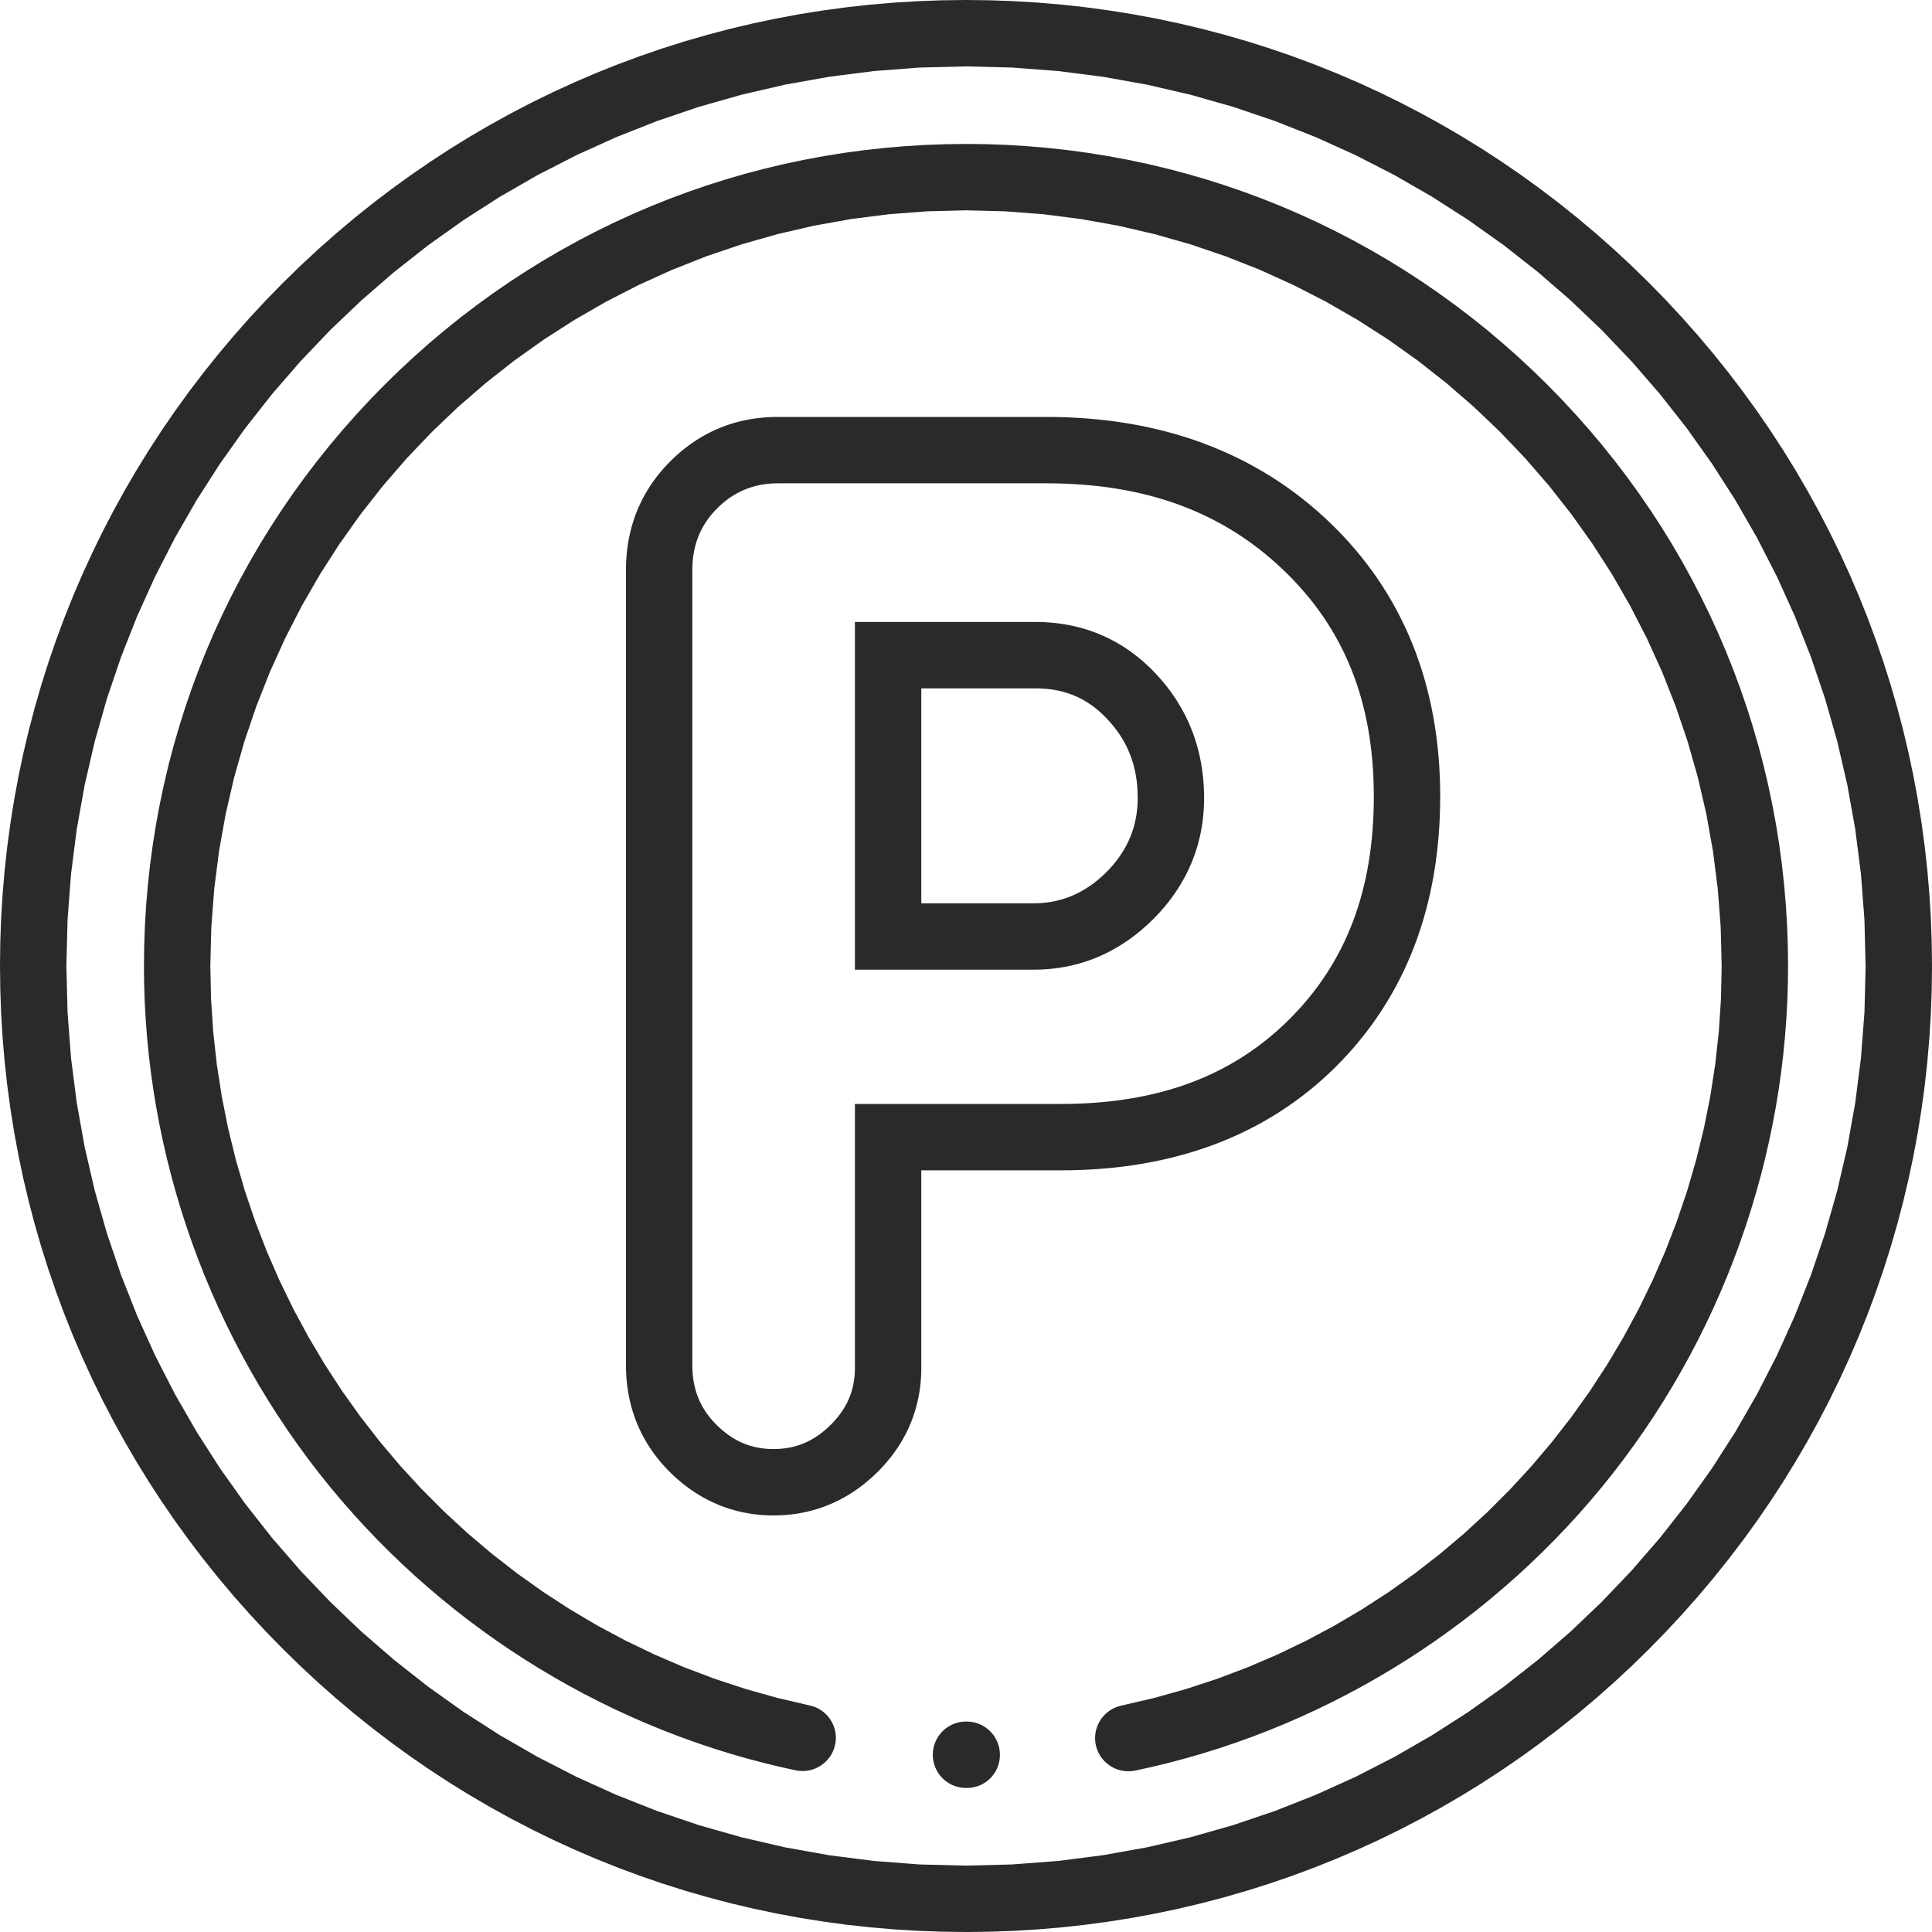
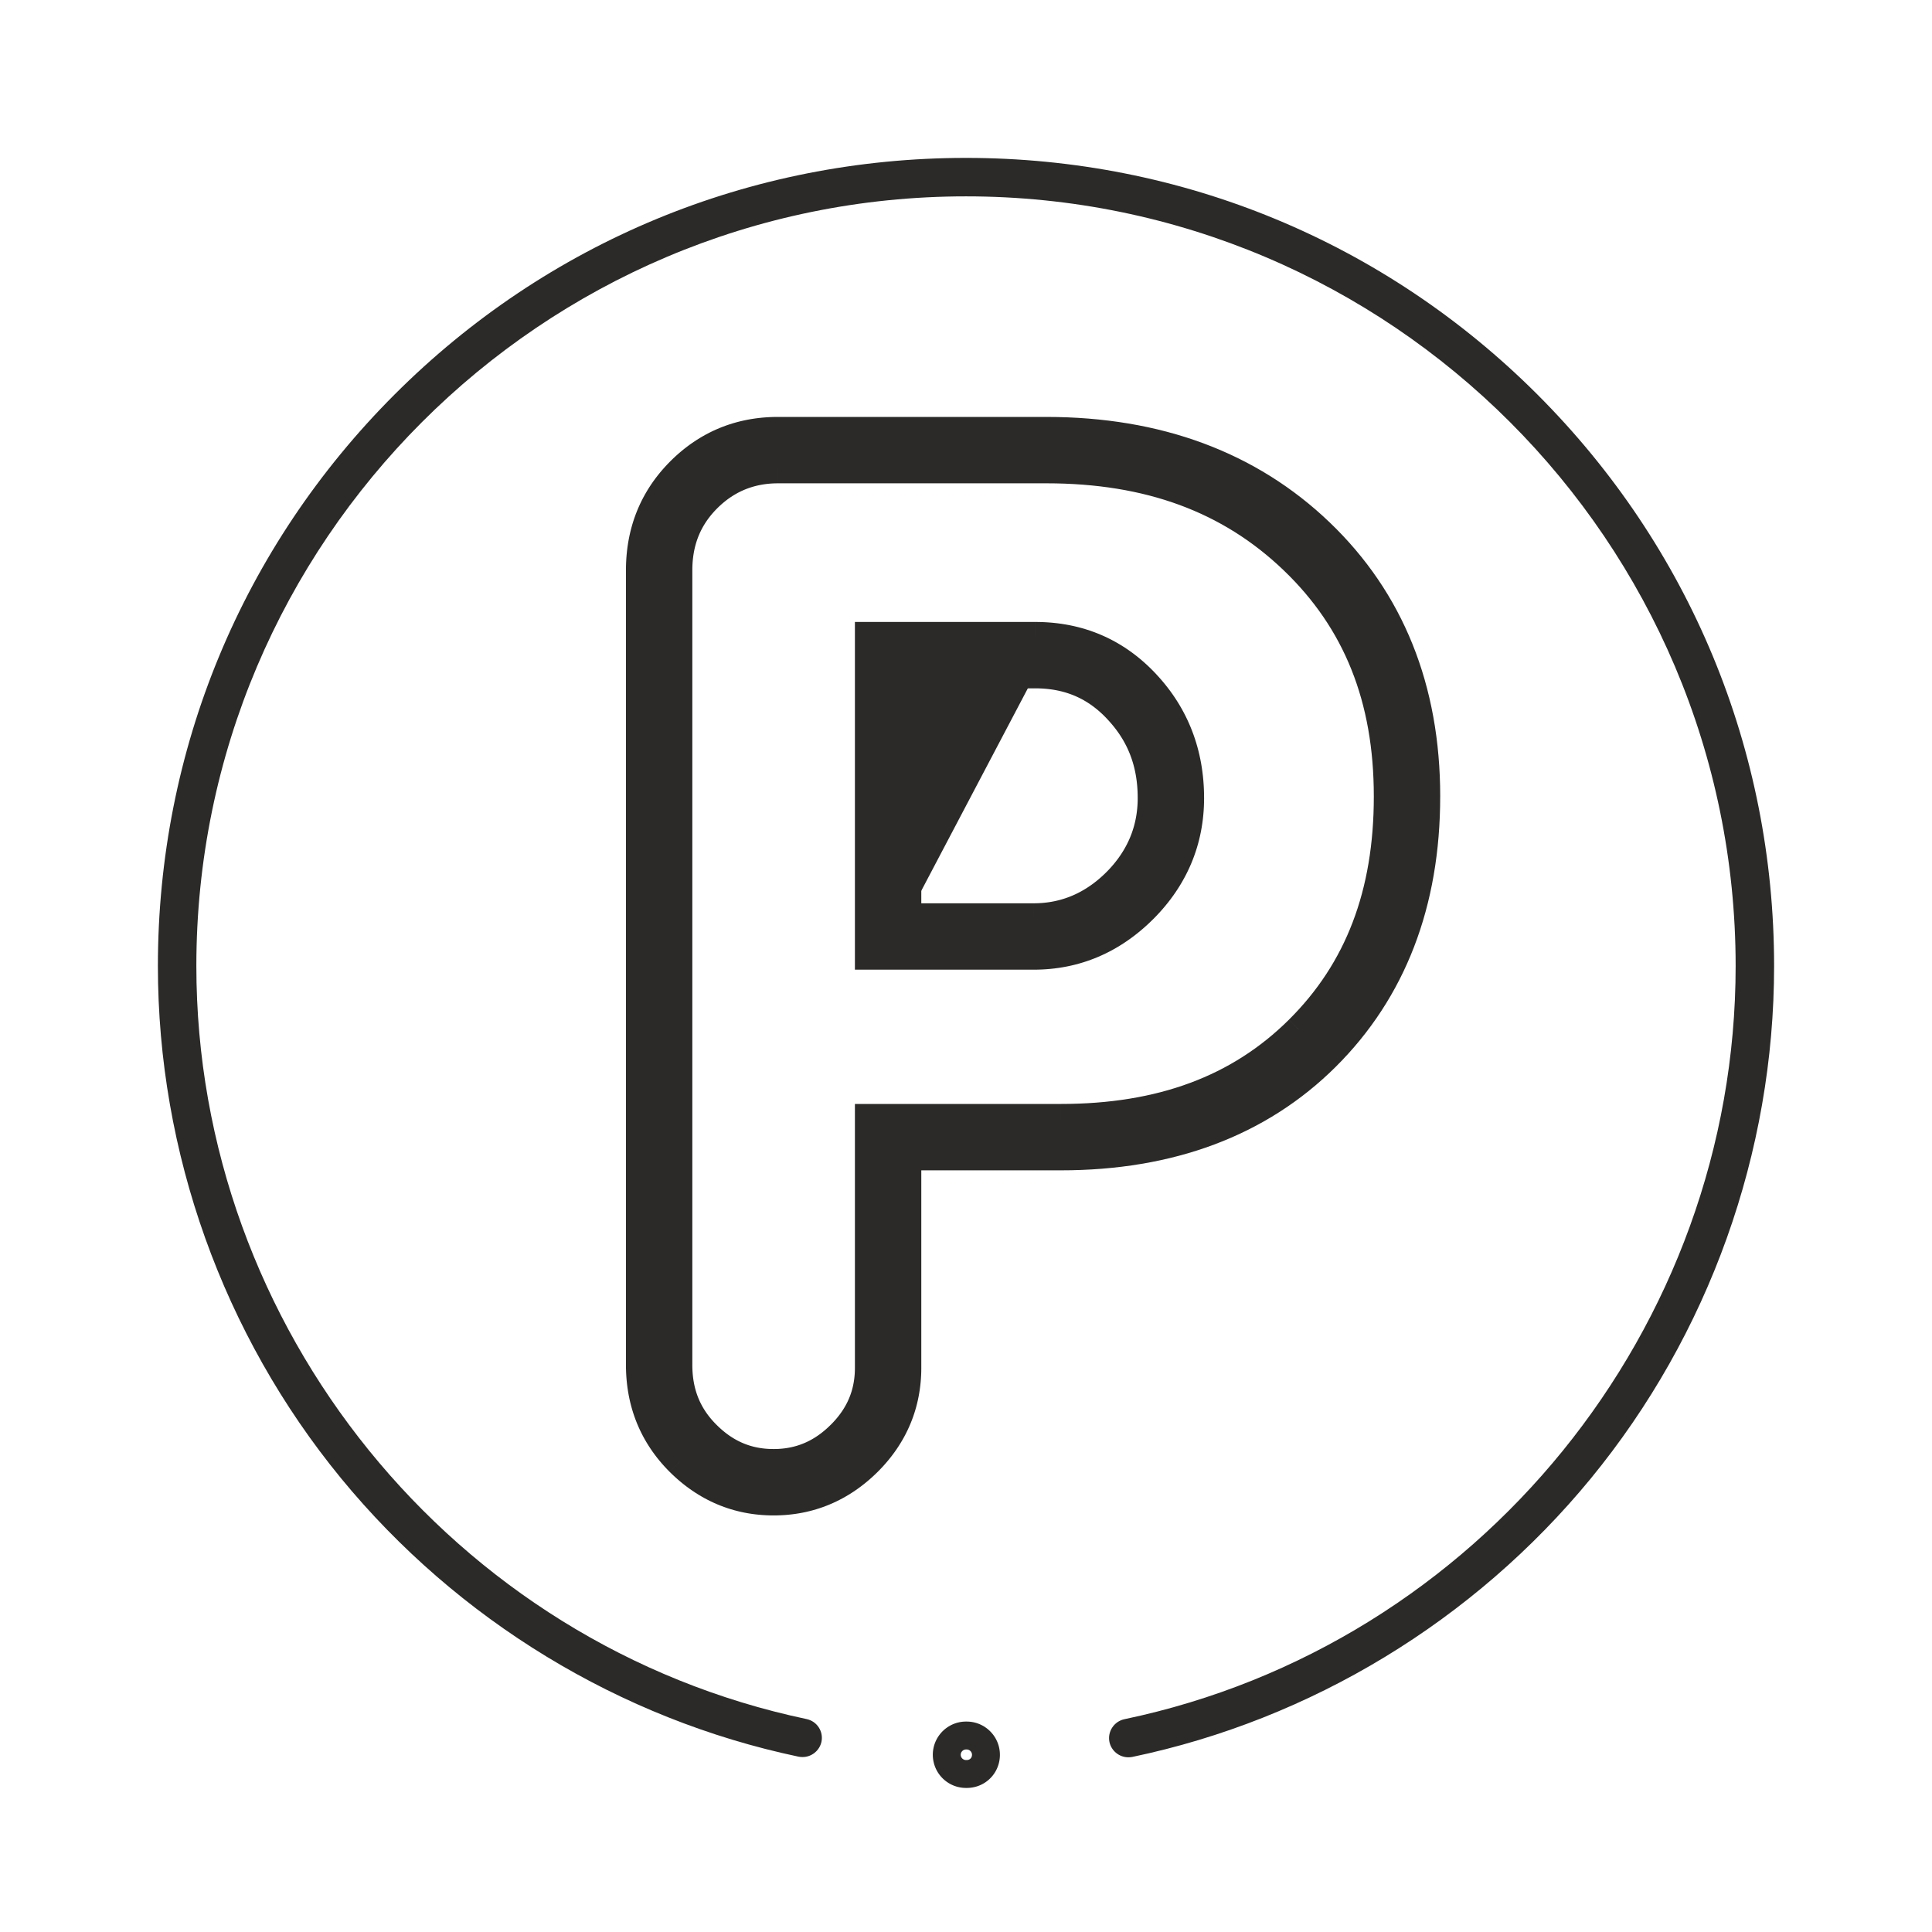
<svg xmlns="http://www.w3.org/2000/svg" xml:space="preserve" width="100%" height="100%" version="1.1" style="shape-rendering:geometricPrecision; text-rendering:geometricPrecision; image-rendering:optimizeQuality; fill-rule:evenodd; clip-rule:evenodd" viewBox="0 0 6919.61 6919.61">
  <defs>
    <style type="text/css">
   
    .fil0 {fill:#2B2A29;fill-rule:nonzero}
   
  </style>
  </defs>
  <g id="Layer_x0020_1">
    <g id="_2414098231296">
      <g>
-         <path class="fil0" d="M3459.8 187.76c-1804.31,0 -3272.04,1467.73 -3272.04,3272.04 0,1803.89 1467.73,3272.05 3272.04,3272.05 1804.33,0 3272.06,-1468.16 3272.06,-3272.05 0,-1804.31 -1467.73,-3272.04 -3272.06,-3272.04zm0 6681.85c-910.6,0 -1767.07,-354.8 -2411.25,-998.99 -643.74,-643.74 -998.55,-1500.21 -998.55,-2410.82 0,-911.04 354.81,-1767.07 998.55,-2411.25 644.18,-644.19 1500.65,-998.55 2411.25,-998.55 911.05,0 1767.08,354.36 2411.26,998.55 643.75,644.18 998.55,1500.21 998.55,2411.25 0,910.61 -354.8,1767.08 -998.55,2410.82 -644.18,644.19 -1500.21,998.99 -2411.26,998.99z" />
-         <path id="_1" class="fil0" d="M237.76 3459.8l-100 0 0 0 4.34 -170.66 12.84 -168.49 21.17 -166.07 29.26 -163.45 37.15 -160.61 44.84 -157.56 52.32 -154.29 59.57 -150.82 66.61 -147.12 73.46 -143.23 80.07 -139.11 86.5 -134.79 92.7 -130.27 98.69 -125.52 104.47 -120.58 110.06 -115.42 115.42 -110.06 120.58 -104.47 125.52 -98.69 130.27 -92.7 134.79 -86.5 139.11 -80.07 143.23 -73.46 147.12 -66.61 150.82 -59.57 154.29 -52.32 157.56 -44.84 160.61 -37.15 163.45 -29.26 166.07 -21.17 168.49 -12.84 170.66 -4.34 0 100 -165.6 4.2 -163.43 12.46 -161.07 20.53 -158.49 28.38 -155.73 36.03 -152.78 43.48 -149.61 50.72 -146.24 57.77 -142.68 64.59 -138.89 71.24 -134.93 77.67 -130.75 83.9 -126.37 89.92 -121.76 95.75 -116.98 101.35 -111.98 106.76 -106.76 111.98 -101.35 116.98 -95.75 121.76 -89.92 126.37 -83.9 130.75 -77.67 134.93 -71.24 138.89 -64.59 142.68 -57.77 146.24 -50.72 149.61 -43.48 152.78 -36.03 155.73 -28.38 158.49 -20.53 161.07 -12.46 163.43 -4.2 165.6 0 0zm3222.04 3222.05l0 100 0 0 -170.66 -4.34 -168.49 -12.85 -166.08 -21.17 -163.44 -29.27 -160.61 -37.16 -157.56 -44.86 -154.3 -52.32 -150.81 -59.58 -147.13 -66.63 -143.22 -73.47 -139.11 -80.08 -134.8 -86.51 -130.27 -92.72 -125.51 -98.7 -120.58 -104.48 -115.43 -110.08 -110.05 -115.42 -104.47 -120.59 -98.69 -125.53 -92.7 -130.27 -86.5 -134.79 -80.07 -139.11 -73.46 -143.23 -66.61 -147.12 -59.57 -150.81 -52.31 -154.28 -44.85 -157.54 -37.15 -160.59 -29.26 -163.42 -21.17 -166.05 -12.84 -168.45 -4.34 -170.63 100 0 4.2 165.57 12.46 163.39 20.53 161.03 28.38 158.48 36.03 155.71 43.47 152.76 50.73 149.6 57.77 146.23 64.59 142.68 71.24 138.89 77.67 134.93 83.9 130.75 89.92 126.37 95.75 121.77 101.35 116.99 106.77 111.98 111.97 106.78 116.98 101.36 121.77 95.76 126.37 89.94 130.74 83.91 134.93 77.68 138.9 71.25 142.67 64.61 146.25 57.78 149.6 50.74 152.78 43.48 155.73 36.04 158.5 28.39 161.06 20.53 163.43 12.47 165.6 4.2 0 0zm3222.06 -3222.05l100 0 0 0 -4.34 170.63 -12.84 168.45 -21.17 166.05 -29.26 163.42 -37.15 160.59 -44.85 157.54 -52.31 154.28 -59.57 150.81 -66.61 147.12 -73.46 143.23 -80.07 139.11 -86.5 134.79 -92.7 130.27 -98.69 125.53 -104.48 120.59 -110.05 115.42 -115.42 110.07 -120.58 104.49 -125.52 98.7 -130.26 92.72 -134.8 86.51 -139.11 80.08 -143.23 73.47 -147.13 66.63 -150.81 59.58 -154.3 52.32 -157.56 44.86 -160.61 37.16 -163.45 29.27 -166.08 21.17 -168.48 12.85 -170.67 4.34 0 -100 165.61 -4.2 163.42 -12.47 161.06 -20.53 158.51 -28.39 155.73 -36.04 152.78 -43.48 149.6 -50.74 146.25 -57.78 142.67 -64.61 138.91 -71.25 134.93 -77.68 130.74 -83.91 126.36 -89.94 121.78 -95.76 116.98 -101.35 111.96 -106.79 106.77 -111.98 101.36 -116.99 95.75 -121.77 89.92 -126.37 83.9 -130.75 77.67 -134.93 71.24 -138.89 64.59 -142.68 57.77 -146.23 50.73 -149.6 43.47 -152.76 36.03 -155.71 28.38 -158.48 20.53 -161.03 12.46 -163.39 4.2 -165.57 0 0zm-3222.06 -3222.04l0 -100 0 0 170.67 4.34 168.48 12.84 166.07 21.17 163.46 29.26 160.61 37.15 157.56 44.84 154.29 52.32 150.82 59.57 147.12 66.61 143.23 73.46 139.12 80.07 134.79 86.5 130.26 92.7 125.53 98.69 120.58 104.47 115.41 110.06 110.06 115.42 104.48 120.58 98.69 125.52 92.7 130.27 86.5 134.79 80.07 139.11 73.46 143.23 66.61 147.12 59.57 150.82 52.32 154.29 44.84 157.56 37.15 160.61 29.26 163.45 21.17 166.07 12.84 168.49 4.34 170.66 -100 0 -4.2 -165.6 -12.46 -163.43 -20.53 -161.07 -28.38 -158.49 -36.03 -155.73 -43.48 -152.78 -50.72 -149.61 -57.77 -146.24 -64.59 -142.68 -71.24 -138.89 -77.67 -134.93 -83.9 -130.75 -89.92 -126.37 -95.75 -121.76 -101.36 -116.98 -106.76 -111.98 -111.97 -106.76 -116.98 -101.35 -121.77 -95.75 -126.36 -89.92 -130.75 -83.9 -134.92 -77.67 -138.91 -71.24 -142.68 -64.59 -146.24 -57.77 -149.61 -50.72 -152.78 -43.48 -155.73 -36.03 -158.5 -28.38 -161.07 -20.53 -163.42 -12.46 -165.61 -4.2 0 0zm-2446.6 5668.21l70.7 -70.7 0 0 60.14 58.69 61.33 57.01 62.49 55.3 63.64 53.6 64.73 51.87 65.83 50.14 66.87 48.4 67.89 46.65 68.89 44.87 69.86 43.1 70.79 41.31 71.7 39.51 72.58 37.69 73.44 35.87 74.27 34.03 75.06 32.19 75.82 30.32 76.57 28.45 77.29 26.58 77.96 24.68 78.63 22.77 79.25 20.86 79.85 18.92 80.42 16.99 80.96 15.02 81.49 13.07 81.96 11.08 82.44 9.11 82.86 7.1 83.27 5.08 83.63 3.06 83.99 1.02 0 100 -86.43 -1.06 -86.07 -3.14 -85.71 -5.24 -85.3 -7.3 -84.86 -9.37 -84.4 -11.42 -83.91 -13.45 -83.38 -15.48 -82.82 -17.49 -82.25 -19.5 -81.63 -21.48 -80.99 -23.45 -80.32 -25.42 -79.61 -27.38 -78.87 -29.31 -78.12 -31.24 -77.32 -33.15 -76.51 -35.07 -75.64 -36.95 -74.78 -38.83 -73.86 -40.69 -72.91 -42.55 -71.94 -44.38 -70.95 -46.23 -69.93 -48.03 -68.85 -49.84 -67.77 -51.62 -66.65 -53.41 -65.5 -55.18 -64.33 -56.92 -63.11 -58.67 -61.88 -60.39 0 0zm-1013.2 -2446.17l100 0 0 0 1.02 83.99 3.06 83.64 5.08 83.26 7.1 82.86 9.11 82.44 11.08 81.96 13.07 81.49 15.02 80.96 16.98 80.42 18.93 79.85 20.84 79.24 22.77 78.62 24.68 77.97 26.56 77.27 28.45 76.56 30.31 75.83 32.18 75.04 34.02 74.26 35.85 73.42 37.69 72.57 39.48 71.68 41.29 70.78 43.08 69.83 44.86 68.87 46.61 67.87 48.37 66.84 50.12 65.79 51.84 64.71 53.56 63.6 55.27 62.45 56.97 61.3 58.65 60.1 -70.7 70.7 -60.35 -61.84 -58.63 -63.08 -56.89 -64.29 -55.14 -65.46 -53.38 -66.63 -51.6 -67.73 -49.81 -68.84 -48.01 -69.89 -46.2 -70.93 -44.36 -71.93 -42.53 -72.9 -40.68 -73.84 -38.81 -74.75 -36.93 -75.64 -35.06 -76.48 -33.14 -77.32 -31.23 -78.11 -29.31 -78.86 -27.36 -79.61 -25.42 -80.31 -23.45 -80.98 -21.48 -81.62 -19.49 -82.25 -17.48 -82.82 -15.48 -83.38 -13.45 -83.91 -11.42 -84.4 -9.37 -84.86 -7.3 -85.3 -5.24 -85.7 -3.14 -86.08 -1.06 -86.43 0 0zm1013.2 -2446.6l70.7 70.7 0.02 -0.01 -58.66 60.14 -56.97 61.33 -55.27 62.49 -53.56 63.62 -51.85 64.74 -50.12 65.8 -48.37 66.86 -46.61 67.89 -44.86 68.87 -43.08 69.84 -41.29 70.78 -39.48 71.69 -37.69 72.57 -35.85 73.42 -34.02 74.26 -32.18 75.04 -30.31 75.83 -28.45 76.56 -26.56 77.27 -24.68 77.97 -22.77 78.61 -20.84 79.26 -18.93 79.85 -16.98 80.43 -15.02 80.98 -13.07 81.5 -11.08 81.98 -9.11 82.45 -7.1 82.89 -5.08 83.28 -3.06 83.69 -1.02 84.02 -100 0 1.06 -86.46 3.14 -86.11 5.24 -85.74 7.3 -85.33 9.37 -84.87 11.42 -84.42 13.45 -83.92 15.48 -83.38 17.48 -82.85 19.49 -82.25 21.48 -81.62 23.45 -80.99 25.42 -80.31 27.36 -79.61 29.31 -78.86 31.23 -78.11 33.14 -77.32 35.06 -76.48 36.93 -75.64 38.81 -74.75 40.68 -73.85 42.53 -72.9 44.36 -71.94 46.2 -70.93 48.01 -69.91 49.81 -68.84 51.6 -67.76 53.37 -66.64 55.14 -65.5 56.89 -64.31 58.63 -63.11 60.34 -61.88 0.02 -0.01zm2446.6 -1013.2l0 100 0 0 -83.99 1.02 -83.64 3.06 -83.27 5.07 -82.86 7.09 -82.43 9.1 -81.97 11.07 -81.49 13.05 -80.96 15.01 -80.42 16.98 -79.85 18.91 -79.25 20.84 -78.63 22.74 -77.97 24.66 -77.28 26.56 -76.57 28.43 -75.82 30.31 -75.06 32.16 -74.27 34.02 -73.43 35.85 -72.59 37.67 -71.7 39.49 -70.79 41.28 -69.85 43.09 -68.89 44.86 -67.9 46.62 -66.87 48.39 -65.82 50.13 -64.73 51.86 -63.64 53.6 -62.49 55.3 -61.33 56.99 -60.14 58.69 -70.7 -70.7 61.88 -60.39 63.11 -58.67 64.33 -56.92 65.5 -55.16 66.65 -53.4 67.78 -51.61 68.85 -49.83 69.92 -48.02 70.95 -46.2 71.95 -44.37 72.91 -42.54 73.86 -40.67 74.77 -38.81 75.65 -36.93 76.51 -35.04 77.32 -33.14 78.12 -31.21 78.87 -29.29 79.62 -27.36 80.31 -25.4 80.99 -23.44 81.63 -21.46 82.25 -19.47 82.82 -17.48 83.38 -15.47 83.91 -13.43 84.39 -11.41 84.87 -9.36 85.3 -7.29 85.71 -5.23 86.06 -3.14 86.43 -1.06 0 0zm2446.63 1013.21l-70.74 70.68 0.02 0.01 -60.14 -58.69 -61.33 -57 -62.49 -55.3 -63.62 -53.59 -64.73 -51.86 -65.81 -50.13 -66.85 -48.39 -67.89 -46.62 -68.87 -44.86 -69.84 -43.09 -70.78 -41.29 -71.69 -39.48 -72.57 -37.68 -73.42 -35.84 -74.25 -34.02 -75.05 -32.16 -75.82 -30.31 -76.56 -28.43 -77.28 -26.56 -77.96 -24.66 -78.62 -22.74 -79.26 -20.84 -79.85 -18.91 -80.43 -16.98 -80.97 -15.01 -81.5 -13.05 -81.99 -11.07 -82.45 -9.1 -82.89 -7.09 -83.29 -5.07 -83.69 -3.06 -84.02 -1.02 0 -100 86.46 1.06 86.11 3.14 85.73 5.23 85.33 7.29 84.89 9.36 84.41 11.41 83.92 13.43 83.39 15.47 82.83 17.48 82.25 19.47 81.64 21.46 80.98 23.44 80.32 25.4 79.6 27.36 78.86 29.29 78.12 31.21 77.31 33.14 76.49 35.04 75.64 36.94 74.75 38.8 73.85 40.68 72.9 42.53 71.94 44.37 70.93 46.2 69.91 48.02 68.85 49.83 67.75 51.61 66.65 53.4 65.5 55.17 64.31 56.92 63.11 58.66 61.88 60.39 0.02 0.01zm1013.18 2446.59l-100 0 0 0 -1.02 -84.02 -3.06 -83.69 -5.08 -83.28 -7.1 -82.89 -9.11 -82.45 -11.08 -81.99 -13.06 -81.49 -15.03 -80.97 -16.98 -80.44 -18.93 -79.85 -20.84 -79.26 -22.77 -78.61 -24.67 -77.97 -26.57 -77.27 -28.44 -76.56 -30.32 -75.83 -32.18 -75.05 -34.01 -74.25 -35.86 -73.42 -37.68 -72.57 -39.49 -71.69 -41.29 -70.78 -43.08 -69.84 -44.85 -68.87 -46.62 -67.89 -48.37 -66.86 -50.12 -65.8 -51.85 -64.74 -53.56 -63.62 -55.27 -62.49 -56.97 -61.33 -58.66 -60.14 70.74 -70.68 60.34 61.88 58.63 63.11 56.89 64.31 55.14 65.5 53.37 66.64 51.6 67.76 49.81 68.84 48.02 69.91 46.19 70.93 44.36 71.94 42.53 72.9 40.69 73.85 38.8 74.75 36.94 75.64 35.05 76.49 33.14 77.31 31.24 78.11 29.3 78.86 27.37 79.61 25.41 80.31 23.45 80.99 21.48 81.62 19.49 82.25 17.48 82.84 15.49 83.39 13.44 83.93 11.42 84.41 9.37 84.87 7.3 85.33 5.24 85.74 3.14 86.11 1.06 86.46 0 0zm-1013.2 2446.17l-70.7 -70.7 0 0 58.65 -60.1 56.97 -61.3 55.27 -62.45 53.56 -63.6 51.84 -64.71 50.12 -65.79 48.37 -66.84 46.62 -67.87 44.85 -68.87 43.08 -69.83 41.29 -70.78 39.49 -71.68 37.68 -72.57 35.86 -73.42 34.01 -74.25 32.18 -75.05 30.32 -75.83 28.44 -76.56 26.57 -77.27 24.67 -77.97 22.77 -78.62 20.84 -79.24 18.93 -79.85 16.98 -80.42 15.03 -80.96 13.06 -81.49 11.08 -81.96 9.11 -82.44 7.1 -82.86 5.08 -83.26 3.06 -83.64 1.02 -83.99 100 0 -1.06 86.43 -3.14 86.08 -5.24 85.7 -7.3 85.3 -9.37 84.86 -11.42 84.4 -13.44 83.91 -15.49 83.38 -17.48 82.82 -19.49 82.25 -21.48 81.62 -23.45 80.98 -25.41 80.31 -27.37 79.61 -29.3 78.86 -31.24 78.11 -33.14 77.31 -35.05 76.49 -36.94 75.64 -38.8 74.75 -40.69 73.84 -42.53 72.9 -44.36 71.93 -46.19 70.93 -48.02 69.89 -49.81 68.84 -51.6 67.73 -53.38 66.63 -55.14 65.46 -56.89 64.29 -58.63 63.08 -60.35 61.84 0 0zm-2446.61 1013.64l0 -100 0 0 84.02 -1.02 83.69 -3.06 83.28 -5.08 82.89 -7.1 82.46 -9.11 81.98 -11.08 81.5 -13.07 80.97 -15.02 80.43 -16.99 79.85 -18.92 79.26 -20.86 78.62 -22.77 77.96 -24.68 77.28 -26.58 76.56 -28.45 75.82 -30.32 75.05 -32.18 74.25 -34.04 73.42 -35.87 72.57 -37.69 71.69 -39.51 70.78 -41.31 69.84 -43.09 68.87 -44.88 67.89 -46.65 66.86 -48.4 65.8 -50.14 64.74 -51.87 63.62 -53.6 62.49 -55.3 61.33 -57.01 60.14 -58.69 70.7 70.7 -61.88 60.39 -63.11 58.67 -64.31 56.92 -65.5 55.18 -66.64 53.41 -67.76 51.62 -68.84 49.84 -69.91 48.03 -70.93 46.22 -71.94 44.39 -72.9 42.55 -73.85 40.69 -74.75 38.83 -75.64 36.95 -76.49 35.06 -77.31 33.16 -78.12 31.24 -78.86 29.31 -79.6 27.38 -80.32 25.42 -80.98 23.45 -81.64 21.48 -82.25 19.5 -82.83 17.49 -83.39 15.48 -83.92 13.45 -84.42 11.42 -84.88 9.37 -85.33 7.3 -85.74 5.24 -86.11 3.14 -86.46 1.06 0 0z" />
+         </g>
+       <g>
+         <path class="fil0" d="M4041.17 6293.88c-32.49,0 -60.65,-22.97 -67.57,-54.59 -7.8,-37.26 16.45,-74.08 53.71,-81.88 1268.01,-265.13 2189.02,-1399.7 2189.02,-2697.61 0,-1520.13 -1236.82,-2756.52 -2756.53,-2756.52 -1519.7,0 -2756.52,1236.39 -2756.52,2756.52 0,1296.18 919.27,2430.32 2185.55,2697.18 37.26,7.8 61.09,44.18 53.3,81.44 -6.94,31.62 -35.1,54.58 -67.59,54.58 -4.77,0 -9.53,-0.43 -14.3,-1.3 -639.85,-134.72 -1221.65,-489.09 -1638.84,-997.24 -422.81,-515.53 -655.87,-1167.07 -655.87,-1834.66 0,-773.27 301.08,-1500.2 847.78,-2046.92 546.29,-546.27 1273.22,-847.35 2046.49,-847.35 772.85,0 1499.78,301.08 2046.5,847.35 546.71,546.72 847.79,1273.65 847.79,2046.92 0,668.45 -233.5,1320.43 -657.18,1836.39 -418.05,508.59 -1001.15,862.52 -1641.44,996.38 -4.77,0.86 -9.53,1.31 -14.3,1.31z" />
      </g>
      <g>
-         <path class="fil0" d="M4041.17 6293.88c-32.49,0 -60.65,-22.97 -67.57,-54.59 -7.8,-37.26 16.45,-74.08 53.71,-81.88 1268.01,-265.13 2189.02,-1399.7 2189.02,-2697.61 0,-1520.13 -1236.82,-2756.52 -2756.53,-2756.52 -1519.7,0 -2756.52,1236.39 -2756.52,2756.52 0,1296.18 919.27,2430.32 2185.55,2697.18 37.26,7.8 61.09,44.18 53.3,81.44 -6.94,31.62 -35.1,54.58 -67.59,54.58 -4.77,0 -9.53,-0.43 -14.3,-1.3 -639.85,-134.72 -1221.65,-489.09 -1638.84,-997.24 -422.81,-515.53 -655.87,-1167.07 -655.87,-1834.66 0,-773.27 301.08,-1500.2 847.78,-2046.92 546.29,-546.27 1273.22,-847.35 2046.49,-847.35 772.85,0 1499.78,301.08 2046.5,847.35 546.71,546.72 847.79,1273.65 847.79,2046.92 0,668.45 -233.5,1320.43 -657.18,1836.39 -418.05,508.59 -1001.15,862.52 -1641.44,996.38 -4.77,0.86 -9.53,1.31 -14.3,1.31z" />
-         <path id="_1_0" class="fil0" d="M3924.66 6249.53l97.88 -20.48 -0.1 -0.45 0.2 0.84 0.23 0.79 0.25 0.74 0.32 0.82 0.33 0.77 0.35 0.71 0.37 0.69 0.43 0.72 0.46 0.71 0.44 0.61 0.55 0.7 0.49 0.59 0.6 0.63 0.61 0.63 0.51 0.46 0.65 0.55 0.72 0.56 0.69 0.49 0.59 0.39 0.72 0.42 0.78 0.42 0.71 0.35 0.72 0.31 0.68 0.27 0.77 0.25 0.8 0.24 0.76 0.18 0.82 0.17 0.71 0.11 0.76 0.08 0.91 0.06 0.8 0.02 0 100 -5.26 -0.12 -5.11 -0.34 -5.18 -0.56 -5.17 -0.81 -4.98 -0.99 -4.96 -1.22 -4.82 -1.4 -4.77 -1.61 -4.76 -1.83 -4.6 -2.01 -4.51 -2.19 -4.32 -2.34 -4.26 -2.52 -4.25 -2.77 -4.01 -2.87 -3.84 -2.98 -3.77 -3.17 -3.75 -3.44 -3.47 -3.47 -3.34 -3.61 -3.25 -3.83 -3.03 -3.88 -2.94 -4.11 -2.72 -4.17 -2.57 -4.3 -2.41 -4.47 -2.23 -4.59 -2.01 -4.65 -1.82 -4.72 -1.65 -4.92 -1.43 -4.97 -1.22 -5.04 -0.1 -0.45zm0.1 0.45l-0.1 -0.45 -0.03 -0.16 0.13 0.61zm92.32 -141.51l20.46 97.88 0.01 0 -0.95 0.23 -0.98 0.28 -0.92 0.32 -0.89 0.36 -0.79 0.36 -0.78 0.41 -0.88 0.53 -0.81 0.53 -0.69 0.5 -0.72 0.59 -0.69 0.61 -0.69 0.68 -0.68 0.73 -0.63 0.76 -0.56 0.71 -0.51 0.75 -0.55 0.89 -0.46 0.82 -0.41 0.81 -0.41 0.95 -0.31 0.78 -0.29 0.89 -0.27 0.96 -0.19 0.86 -0.15 0.85 -0.11 0.91 -0.07 0.97 -0.02 0.85 0.03 0.94 0.07 0.99 0.12 0.9 0.18 0.98 -97.88 20.48 -1.1 -6 -0.78 -6.06 -0.47 -5.95 -0.17 -5.98 0.14 -5.99 0.43 -5.83 0.71 -5.83 1.01 -5.81 1.29 -5.7 1.53 -5.5 1.79 -5.47 2.09 -5.44 2.29 -5.17 2.55 -5.15 2.8 -4.98 2.97 -4.77 3.27 -4.73 3.48 -4.57 3.67 -4.34 3.86 -4.17 4.07 -4 4.31 -3.85 4.5 -3.63 4.75 -3.48 4.85 -3.17 4.96 -2.93 5.26 -2.77 5.43 -2.52 5.53 -2.22 5.66 -1.96 5.78 -1.68 5.95 -1.41 0.01 0zm2149.25 -2648.67l100 0 0 0 -2.73 123.38 -8.12 122.29 -13.4 121.06 -18.57 119.69 -23.65 118.18 -28.59 116.54 -33.46 114.78 -38.19 112.88 -42.83 110.84 -47.36 108.68 -51.79 106.39 -56.09 103.94 -60.31 101.4 -64.4 98.72 -68.41 95.89 -72.29 92.95 -76.07 89.86 -79.74 86.65 -83.31 83.31 -86.78 79.84 -90.14 76.24 -93.39 72.5 -96.53 68.63 -99.56 64.65 -102.51 60.5 -105.34 56.24 -108.04 51.85 -110.65 47.32 -113.16 42.66 -115.54 37.86 -117.84 32.95 -120 27.88 -20.46 -97.88 115.68 -26.88 113.58 -31.75 111.38 -36.5 109.06 -41.12 106.65 -45.62 104.16 -49.97 101.54 -54.22 98.83 -58.34 96.02 -62.33 93.09 -66.19 90.07 -69.92 86.94 -73.54 83.72 -77.02 80.37 -80.37 76.94 -83.61 73.39 -86.7 69.75 -89.67 65.99 -92.51 62.14 -95.24 58.17 -97.82 54.11 -100.28 49.95 -102.61 45.68 -104.82 41.31 -106.9 36.83 -108.84 32.26 -110.66 27.57 -112.36 22.79 -113.94 17.91 -115.37 12.92 -116.7 7.82 -117.89 2.63 -118.98 0 0zm-2706.53 -2706.52l0 -100 0 0 144.14 3.66 142.32 10.86 140.27 17.88 138.08 24.72 135.68 31.38 133.09 37.89 130.34 44.19 127.42 50.32 124.28 56.28 121 62.05 117.53 67.65 113.87 73.06 110.05 78.32 106.06 83.36 101.87 88.26 97.51 92.97 92.98 97.51 88.28 101.86 83.38 106.04 78.32 110.05 73.08 113.88 67.66 117.52 62.07 121 56.29 124.3 50.33 127.41 44.2 130.36 37.9 133.11 31.4 135.7 24.72 138.1 17.89 140.3 10.86 142.35 3.66 144.18 -100 0 -3.52 -139.12 -10.48 -137.29 -17.25 -135.3 -23.84 -133.14 -30.28 -130.82 -36.52 -128.33 -42.62 -125.66 -48.53 -122.85 -54.27 -119.84 -59.85 -116.68 -65.26 -113.34 -70.48 -109.84 -75.54 -106.13 -80.44 -102.3 -85.14 -98.26 -89.7 -94.05 -94.07 -89.69 -98.27 -85.14 -102.3 -80.42 -106.15 -75.54 -109.83 -70.46 -113.33 -65.25 -116.68 -59.83 -119.84 -54.26 -122.84 -48.52 -125.66 -42.61 -128.31 -36.51 -130.8 -30.26 -133.12 -23.84 -135.27 -17.24 -137.26 -10.48 -139.08 -3.52 0 0zm-2706.52 2706.52l-100 0 0 0 3.66 -144.18 10.86 -142.35 17.89 -140.3 24.72 -138.1 31.4 -135.7 37.9 -133.11 44.2 -130.36 50.33 -127.41 56.29 -124.3 62.07 -121 67.66 -117.52 73.08 -113.88 78.32 -110.05 83.38 -106.04 88.28 -101.86 92.98 -97.51 97.51 -92.97 101.87 -88.26 106.05 -83.36 110.05 -78.32 113.88 -73.06 117.52 -67.65 121 -62.05 124.29 -56.28 127.41 -50.32 130.34 -44.2 133.1 -37.88 135.68 -31.38 138.07 -24.72 140.27 -17.88 142.32 -10.86 144.14 -3.66 0 100 -139.08 3.52 -137.26 10.48 -135.27 17.24 -133.11 23.84 -130.8 30.26 -128.32 36.52 -125.66 42.6 -122.83 48.52 -119.85 54.26 -116.66 59.83 -113.34 65.25 -109.84 70.46 -106.15 75.54 -102.29 80.42 -98.27 85.14 -94.07 89.69 -89.7 94.05 -85.14 98.26 -80.44 102.3 -75.54 106.13 -70.48 109.84 -65.26 113.34 -59.85 116.68 -54.27 119.84 -48.53 122.85 -42.62 125.66 -36.52 128.33 -30.28 130.82 -23.84 133.14 -17.25 135.3 -10.48 137.29 -3.52 139.12 0 0zm2145.79 2648.24l-20.48 97.88 -0.07 -0.02 -119.83 -28.04 -117.67 -33.09 -115.38 -37.99 -112.99 -42.79 -110.5 -47.42 -107.88 -51.95 -105.17 -56.33 -102.34 -60.57 -99.43 -64.7 -96.38 -68.68 -93.23 -72.55 -89.99 -76.26 -86.64 -79.86 -83.18 -83.32 -79.61 -86.64 -75.94 -89.84 -72.17 -92.93 -68.28 -95.85 -64.3 -98.66 -60.2 -101.35 -56 -103.88 -51.69 -106.32 -47.27 -108.58 -42.76 -110.76 -38.13 -112.77 -33.39 -114.67 -28.55 -116.42 -23.6 -118.06 -18.53 -119.54 -13.38 -120.92 -8.1 -122.14 -2.73 -123.22 100 0 2.63 118.82 7.8 117.74 12.9 116.56 17.87 115.24 22.76 113.82 27.51 112.24 32.21 110.55 36.75 108.75 41.24 106.8 45.59 104.74 49.87 102.54 54.02 100.22 58.08 97.77 62.02 95.18 65.88 92.49 69.63 89.65 73.28 86.68 76.81 83.6 80.24 80.38 83.58 77.04 86.81 73.56 89.93 69.97 92.94 66.24 95.87 62.38 98.68 58.41 101.39 54.31 104 50.07 106.5 45.72 108.91 41.23 111.22 36.63 113.41 31.89 115.53 27.04 -0.07 -0.02zm-20.48 97.88l-0.07 -0.02 3.81 0.8 -3.74 -0.78zm112.38 43.22l-97.68 -21.44 -0.1 0.49 0.18 -0.99 0.13 -0.98 0.08 -0.98 0.02 -0.99 -0.01 -0.93 -0.06 -0.78 -0.12 -0.96 -0.14 -0.88 -0.19 -0.83 -0.26 -0.94 -0.28 -0.86 -0.33 -0.86 -0.34 -0.8 -0.37 -0.75 -0.48 -0.83 -0.49 -0.81 -0.51 -0.74 -0.55 -0.73 -0.58 -0.68 -0.61 -0.66 -0.66 -0.64 -0.69 -0.62 -0.65 -0.53 -0.76 -0.55 -0.78 -0.51 -0.78 -0.46 -0.82 -0.43 -0.82 -0.38 -0.85 -0.34 -0.92 -0.32 -0.96 -0.28 -1 -0.23 20.48 -97.88 5.9 1.39 5.78 1.68 5.66 1.94 5.55 2.24 5.38 2.48 5.2 2.73 5.04 2.96 4.84 3.19 4.66 3.39 4.53 3.65 4.27 3.8 4.08 4 3.89 4.2 3.68 4.38 3.45 4.53 3.23 4.68 2.99 4.81 2.74 4.93 2.57 5.17 2.3 5.26 2.03 5.34 1.78 5.46 1.5 5.5 1.27 5.69 0.98 5.74 0.7 5.76 0.42 5.98 0.11 5.91 -0.18 5.91 -0.48 5.94 -0.77 5.98 -1.1 5.99 -0.1 0.49zm0.1 -0.49l-0.1 0.49 -0.05 0.23 0.15 -0.72zm-116.53 94.35l0 -100 0 0 0.8 -0.02 0.91 -0.06 0.76 -0.08 0.71 -0.11 0.82 -0.17 0.76 -0.18 0.8 -0.24 0.77 -0.25 0.71 -0.28 0.7 -0.3 0.73 -0.36 0.75 -0.4 0.66 -0.39 0.75 -0.5 0.69 -0.48 0.53 -0.41 0.65 -0.56 0.69 -0.63 0.53 -0.53 0.59 -0.64 0.54 -0.62 0.46 -0.6 0.52 -0.73 0.47 -0.71 0.39 -0.66 0.37 -0.69 0.38 -0.78 0.31 -0.7 0.28 -0.74 0.3 -0.9 0.24 -0.79 0.18 -0.79 97.68 21.44 -1.24 5.09 -1.44 4.97 -1.6 4.76 -1.84 4.8 -2.05 4.72 -2.2 4.52 -2.41 4.47 -2.61 4.36 -2.73 4.17 -2.86 3.99 -3.1 3.98 -3.22 3.78 -3.33 3.62 -3.57 3.55 -3.57 3.27 -3.75 3.18 -4.03 3.13 -4.03 2.86 -4.09 2.66 -4.32 2.57 -4.35 2.34 -4.47 2.18 -4.64 2.02 -4.73 1.82 -4.77 1.61 -4.82 1.4 -4.96 1.22 -4.98 0.99 -5.17 0.81 -5.18 0.56 -5.11 0.34 -5.26 0.12 0 0zm-24.6 -2.37l20.6 -97.86 -1.33 -0.26 0.45 0.09 0.1 0.01 0.35 0.05 0.63 0.09 0.1 0.02 0.31 0.03 0.63 0.07 0.09 0.01 0.31 0.02 0.34 0.03 0.35 0.02 0.32 0.02 0.34 0.01 0.34 0.01 0.34 0.01 0.33 0 0 100 -1.45 -0.02 -1.46 -0.01 -1.44 -0.05 -1.46 -0.05 -1.46 -0.08 -1.43 -0.08 -1.46 -0.11 -1.47 -0.12 -1.69 -0.17 -1.17 -0.13 -1.47 -0.17 -1.68 -0.22 -1.17 -0.17 -1.43 -0.21 -1.7 -0.29 -1.33 -0.23 -1.33 -0.26zm1.33 0.26l-0.71 -0.13 -0.62 -0.13 1.33 0.26zm-1668.53 -1014.72l77.32 -63.42 -0.02 -0.02 38.91 46.38 39.84 45.47 40.74 44.57 41.63 43.64 42.51 42.71 43.37 41.77 44.19 40.82 45.01 39.84 45.81 38.86 46.58 37.88 47.33 36.87 48.07 35.85 48.8 34.82 49.49 33.79 50.17 32.73 50.83 31.68 51.47 30.6 52.08 29.5 52.7 28.4 53.28 27.31 53.84 26.17 54.38 25.04 54.9 23.89 55.42 22.73 55.9 21.56 56.36 20.38 56.81 19.18 57.24 17.98 57.64 16.76 58.04 15.54 58.41 14.29 58.75 13.03 -20.6 97.86 -60.87 -13.51 -60.51 -14.81 -60.1 -16.08 -59.7 -17.36 -59.28 -18.62 -58.83 -19.86 -58.36 -21.1 -57.88 -22.34 -57.36 -23.53 -56.84 -24.73 -56.3 -25.92 -55.72 -27.09 -55.14 -28.25 -54.54 -29.4 -53.92 -30.54 -53.27 -31.66 -52.59 -32.78 -51.93 -33.87 -51.21 -34.97 -50.5 -36.04 -49.75 -37.11 -48.99 -38.15 -48.2 -39.2 -47.41 -40.22 -46.57 -41.24 -45.75 -42.24 -44.87 -43.23 -44.01 -44.21 -43.09 -45.18 -42.18 -46.13 -41.24 -47.07 -40.27 -48 -0.02 -0.02zm-667.21 -1866.37l100 0 0 0 0.67 61.45 2 61.33 3.33 61.2 4.65 61.05 5.95 60.86 7.28 60.67 8.55 60.45 9.84 60.2 11.13 59.94 12.4 59.65 13.66 59.36 14.92 59.01 16.17 58.68 17.4 58.28 18.65 57.9 19.86 57.49 21.08 57.05 22.3 56.58 23.49 56.11 24.69 55.6 25.87 55.08 27.06 54.52 28.22 53.97 29.39 53.38 30.53 52.75 31.69 52.13 32.82 51.47 33.96 50.81 35.07 50.09 36.2 49.37 37.3 48.64 38.4 47.88 -77.32 63.42 -39.76 -49.58 -38.62 -50.36 -37.48 -51.13 -36.31 -51.87 -35.16 -52.59 -33.98 -53.29 -32.81 -53.97 -31.61 -54.61 -30.41 -55.26 -29.22 -55.85 -28 -56.44 -26.79 -57 -25.55 -57.56 -24.31 -58.07 -23.08 -58.56 -21.82 -59.05 -20.56 -59.49 -19.29 -59.92 -18.02 -60.34 -16.73 -60.72 -15.44 -61.09 -14.14 -61.42 -12.84 -61.75 -11.51 -62.04 -10.2 -62.32 -8.85 -62.57 -7.52 -62.81 -6.17 -63.02 -4.81 -63.19 -3.45 -63.36 -2.08 -63.51 -0.69 -63.63 0 0zm862.43 -2082.27l70.7 70.7 0 0 -49.67 50.91 -48.26 51.92 -46.82 52.9 -45.36 53.87 -43.9 54.79 -42.45 55.72 -40.96 56.6 -39.47 57.48 -37.99 58.31 -36.48 59.13 -34.96 59.93 -33.43 60.7 -31.91 61.44 -30.36 62.17 -28.8 62.87 -27.24 63.54 -25.67 64.2 -24.08 64.82 -22.49 65.44 -20.89 66 -19.27 66.57 -17.65 67.1 -16.02 67.61 -14.37 68.1 -12.72 68.57 -11.06 69 -9.38 69.4 -7.71 69.81 -6.01 70.17 -4.3 70.52 -2.59 70.84 -0.86 71.14 -100 0 0.9 -73.56 2.67 -73.28 4.46 -72.96 6.21 -72.61 7.97 -72.25 9.72 -71.84 11.44 -71.42 13.18 -70.97 14.87 -70.5 16.58 -70.01 18.29 -69.48 19.95 -68.93 21.63 -68.36 23.29 -67.76 24.94 -67.14 26.59 -66.48 28.2 -65.8 29.84 -65.11 31.44 -64.39 33.03 -63.62 34.63 -62.86 36.2 -62.05 37.76 -61.23 39.33 -60.37 40.87 -59.5 42.4 -58.6 43.93 -57.66 45.44 -56.71 46.94 -55.73 48.44 -54.74 49.9 -53.7 51.39 -52.65 0 0zm2081.84 -862l0 100 0 0 -71.14 0.86 -70.84 2.59 -70.52 4.3 -70.17 6.01 -69.8 7.71 -69.42 9.38 -69 11.06 -68.56 12.71 -68.09 14.37 -67.61 16.02 -67.09 17.64 -66.57 19.27 -65.99 20.88 -65.43 22.49 -64.82 24.07 -64.18 25.65 -63.54 27.24 -62.85 28.79 -62.16 30.35 -61.43 31.88 -60.68 33.42 -59.91 34.95 -59.11 36.45 -58.29 37.96 -57.45 39.45 -56.58 40.94 -55.69 42.42 -54.77 43.87 -53.83 45.34 -52.87 46.78 -51.88 48.21 -50.87 49.64 -70.7 -70.7 52.61 -51.34 53.66 -49.89 54.71 -48.4 55.69 -46.9 56.69 -45.41 57.63 -43.9 58.58 -42.38 59.47 -40.85 60.35 -39.3 61.21 -37.75 62.03 -36.17 62.84 -34.62 63.61 -33.02 64.38 -31.43 65.09 -29.81 65.8 -28.2 66.48 -26.57 67.12 -24.93 67.75 -23.29 68.35 -21.62 68.93 -19.95 69.47 -18.28 70.01 -16.58 70.49 -14.87 70.98 -13.17 71.42 -11.44 71.84 -9.72 72.24 -7.97 72.61 -6.21 72.96 -4.46 73.28 -2.67 73.56 -0.9 0 0zm2081.85 862l-70.7 70.7 0.01 0.02 -50.91 -49.64 -51.92 -48.22 -52.9 -46.78 -53.87 -45.34 -54.79 -43.87 -55.72 -42.42 -56.6 -40.94 -57.47 -39.46 -58.31 -37.96 -59.13 -36.45 -59.93 -34.94 -60.69 -33.43 -61.44 -31.88 -62.16 -30.35 -62.86 -28.79 -63.54 -27.24 -64.18 -25.65 -64.82 -24.07 -65.42 -22.49 -65.99 -20.88 -66.55 -19.27 -67.08 -17.64 -67.6 -16.02 -68.07 -14.37 -68.54 -12.71 -68.98 -11.06 -69.38 -9.38 -69.79 -7.71 -70.14 -6.01 -70.48 -4.3 -70.8 -2.59 -71.1 -0.86 0 -100 73.54 0.9 73.24 2.67 72.92 4.46 72.58 6.21 72.21 7.97 71.82 9.72 71.4 11.44 70.94 13.17 70.49 14.87 69.98 16.58 69.46 18.28 68.91 19.95 68.35 21.62 67.74 23.29 67.12 24.93 66.48 26.57 65.8 28.2 65.1 29.81 64.36 31.43 63.64 33.02 62.85 34.61 62.03 36.18 61.23 37.75 60.37 39.3 59.49 40.84 58.6 42.38 57.66 43.9 56.71 45.41 55.73 46.9 54.74 48.4 53.7 49.88 52.65 51.34 0.01 0.02zm862.44 2082.27l-100 0 0 0 -0.86 -71.14 -2.59 -70.84 -4.3 -70.52 -6.01 -70.17 -7.71 -69.81 -9.38 -69.4 -11.06 -69 -12.72 -68.57 -14.37 -68.1 -16.02 -67.61 -17.65 -67.1 -19.27 -66.57 -20.89 -66 -22.49 -65.44 -24.08 -64.82 -25.67 -64.2 -27.24 -63.54 -28.8 -62.87 -30.36 -62.17 -31.91 -61.44 -33.43 -60.7 -34.96 -59.92 -36.49 -59.14 -37.98 -58.31 -39.47 -57.48 -40.97 -56.6 -42.44 -55.72 -43.91 -54.79 -45.37 -53.87 -46.8 -52.9 -48.26 -51.92 -49.68 -50.91 70.7 -70.7 51.38 52.65 49.92 53.7 48.44 54.74 46.93 55.73 45.45 56.71 43.92 57.66 42.41 58.6 40.87 59.5 39.32 60.37 37.77 61.22 36.2 62.06 34.63 62.86 33.03 63.62 31.44 64.39 29.84 65.11 28.2 65.8 26.59 66.48 24.94 67.14 23.29 67.76 21.63 68.36 19.95 68.93 18.29 69.48 16.58 70.01 14.87 70.5 13.18 70.97 11.44 71.42 9.72 71.84 7.97 72.25 6.21 72.61 4.46 72.96 2.67 73.28 0.9 73.56 0 0zm-668.56 1868.14l-77.24 -63.5 -0.02 0.02 38.48 -47.92 37.38 -48.68 36.26 -49.41 35.15 -50.15 34.03 -50.83 32.89 -51.52 31.75 -52.16 30.59 -52.81 29.46 -53.42 28.27 -54 27.11 -54.58 25.92 -55.12 24.74 -55.65 23.55 -56.15 22.34 -56.64 21.12 -57.09 19.9 -57.53 18.68 -57.96 17.44 -58.35 16.2 -58.72 14.95 -59.07 13.68 -59.4 12.42 -59.72 11.16 -60 9.85 -60.27 8.58 -60.51 7.28 -60.74 5.97 -60.94 4.66 -61.11 3.33 -61.28 2.01 -61.4 0.67 -61.53 100 0 -0.69 63.71 -2.09 63.58 -3.45 63.44 -4.82 63.27 -6.19 63.08 -7.52 62.88 -8.88 62.63 -10.21 62.39 -11.54 62.12 -12.86 61.8 -14.16 61.48 -15.47 61.15 -16.78 60.78 -18.04 60.39 -19.34 59.98 -20.6 59.55 -21.86 59.09 -23.12 58.62 -24.37 58.11 -25.6 57.61 -26.84 57.04 -28.05 56.5 -29.27 55.9 -30.48 55.28 -31.67 54.67 -32.87 54 -34.05 53.34 -35.23 52.63 -36.39 51.91 -37.56 51.17 -38.7 50.4 -39.84 49.62 -0.02 0.02zm-1671.19 1013.83l-17.74 -98.4 -1.36 0.26 58.8 -12.96 58.45 -14.21 58.08 -15.46 57.71 -16.7 57.3 -17.91 56.88 -19.12 56.43 -20.31 55.97 -21.51 55.48 -22.67 54.99 -23.84 54.45 -24.99 53.93 -26.13 53.36 -27.26 52.78 -28.36 52.17 -29.47 51.57 -30.57 50.92 -31.64 50.26 -32.71 49.58 -33.77 48.89 -34.8 48.17 -35.85 47.43 -36.85 46.66 -37.87 45.9 -38.87 45.1 -39.85 44.28 -40.82 43.46 -41.79 42.6 -42.73 41.71 -43.66 40.84 -44.6 39.91 -45.5 38.99 -46.41 77.24 63.5 -40.35 48.05 -41.33 47.1 -42.26 46.16 -43.19 45.2 -44.1 44.23 -44.96 43.25 -45.84 42.26 -46.68 41.23 -47.5 40.23 -48.3 39.19 -49.09 38.15 -49.85 37.09 -50.59 36.02 -51.3 34.95 -52.02 33.85 -52.7 32.74 -53.35 31.63 -54.01 30.51 -54.62 29.36 -55.24 28.2 -55.81 27.05 -56.37 25.87 -56.93 24.68 -57.44 23.47 -57.95 22.27 -58.43 21.03 -58.88 19.8 -59.34 18.55 -59.77 17.28 -60.16 16.02 -60.55 14.73 -60.92 13.42 -1.36 0.26zm1.36 -0.26l-0.51 0.11 -0.85 0.15 1.36 -0.26zm-24.53 2.37l0 -100 0 0 0.33 0 0.34 -0.01 0.34 -0.01 0.34 -0.01 0.04 0 0.35 -0.03 0.62 -0.05 0.31 -0.02 0.09 -0.01 0.35 -0.04 0.59 -0.07 0.38 -0.04 0.08 -0.02 0.62 -0.1 0.37 -0.05 0.28 -0.05 17.74 98.4 -1.5 0.27 -1.43 0.23 -1.16 0.18 -1.72 0.24 -1.4 0.18 -1.19 0.15 -1.45 0.16 -1.69 0.17 -1.47 0.12 -1.18 0.09 -1.43 0.09 -1.74 0.1 -1.46 0.05 -1.44 0.05 -1.46 0.01 -1.45 0.02 0 0z" />
-       </g>
-       <g>
-         <path class="fil0" d="M3459.8 6353.66c-38.12,0 -68.88,-30.77 -68.88,-68.88 0,-37.69 30.76,-68.88 68.88,-68.88l2.6 0c38.13,0 68.88,31.19 68.88,68.88 0,18.63 -6.92,35.95 -19.92,48.94 -13,13.01 -30.33,19.94 -48.96,19.94l-2.6 0z" />
        <path id="_1_1" class="fil0" d="M3340.92 6284.78l100 0 0 0 0.03 1.07 0.07 0.98 0.11 0.88 0.18 1 0.21 0.93 0.24 0.82 0.3 0.89 0.32 0.82 0.36 0.8 0.46 0.88 0.44 0.78 0.45 0.7 0.54 0.76 0.55 0.7 0.63 0.72 0.6 0.65 0.66 0.61 0.75 0.65 0.66 0.53 0.68 0.48 0.85 0.54 0.8 0.46 0.76 0.39 0.82 0.37 0.84 0.33 0.89 0.3 0.82 0.24 0.93 0.21 1.01 0.18 0.86 0.11 0.99 0.07 1.07 0.03 0 100 -6.03 -0.15 -6.03 -0.45 -6.04 -0.77 -5.77 -1.04 -5.75 -1.31 -5.72 -1.62 -5.51 -1.86 -5.42 -2.13 -5.3 -2.39 -5.18 -2.65 -4.96 -2.86 -4.75 -3.04 -4.72 -3.34 -4.54 -3.57 -4.23 -3.67 -4.14 -3.95 -3.94 -4.13 -3.71 -4.28 -3.53 -4.5 -3.3 -4.64 -3.13 -4.88 -2.86 -5 -2.58 -5.06 -2.4 -5.3 -2.14 -5.44 -1.86 -5.51 -1.62 -5.72 -1.31 -5.75 -1.04 -5.78 -0.77 -6.04 -0.45 -6.02 -0.15 -6.03 0 0zm118.88 -118.88l0 100 0 0 -1 0.02 -0.99 0.08 -0.93 0.12 -0.87 0.15 -0.86 0.21 -0.89 0.26 -0.9 0.3 -0.85 0.34 -0.82 0.37 -0.77 0.39 -0.75 0.44 -0.81 0.52 -0.79 0.57 -0.66 0.52 -0.72 0.63 -0.7 0.67 -0.65 0.69 -0.63 0.72 -0.55 0.71 -0.55 0.77 -0.47 0.74 -0.46 0.8 -0.44 0.85 -0.37 0.83 -0.33 0.83 -0.3 0.9 -0.24 0.81 -0.2 0.89 -0.18 0.97 -0.11 0.85 -0.06 0.92 -0.03 1.01 -100 0 0.15 -6.01 0.46 -6.02 0.77 -6.01 1.04 -5.77 1.32 -5.75 1.62 -5.69 1.86 -5.48 2.13 -5.41 2.39 -5.27 2.6 -5.09 2.84 -4.96 3.11 -4.86 3.29 -4.63 3.53 -4.51 3.71 -4.28 3.89 -4.11 4.1 -3.91 4.26 -3.73 4.54 -3.58 4.61 -3.29 4.79 -3.1 5.01 -2.9 5.17 -2.67 5.3 -2.41 5.41 -2.14 5.5 -1.88 5.65 -1.62 5.82 -1.35 5.91 -1.07 5.97 -0.76 6.03 -0.46 6.1 -0.16 0 0zm2.6 100l-2.6 0 0 -100 2.6 0 0 0 0 100zm118.88 18.88l-100 0 0 0 -0.03 -1.01 -0.06 -0.92 -0.11 -0.85 -0.18 -0.97 -0.2 -0.89 -0.24 -0.81 -0.3 -0.9 -0.33 -0.83 -0.37 -0.83 -0.44 -0.85 -0.46 -0.8 -0.47 -0.74 -0.55 -0.77 -0.59 -0.75 -0.58 -0.68 -0.66 -0.69 -0.69 -0.67 -0.69 -0.6 -0.7 -0.55 -0.83 -0.59 -0.76 -0.5 -0.73 -0.42 -0.83 -0.42 -0.81 -0.37 -0.82 -0.33 -0.88 -0.3 -0.92 -0.26 -0.85 -0.21 -0.87 -0.15 -0.94 -0.12 -0.99 -0.08 -1 -0.02 0 -100 6.1 0.16 6.03 0.46 5.96 0.76 5.93 1.07 5.81 1.35 5.64 1.62 5.52 1.88 5.44 2.15 5.29 2.41 5.11 2.64 5.05 2.92 4.82 3.12 4.57 3.27 4.5 3.55 4.31 3.76 4.09 3.91 3.9 4.11 3.74 4.32 3.49 4.47 3.29 4.63 3.11 4.86 2.84 4.96 2.6 5.09 2.39 5.27 2.13 5.41 1.86 5.48 1.62 5.69 1.32 5.75 1.04 5.77 0.77 6.01 0.46 6.02 0.15 6.01 0 0zm-34.55 84.28l-70.74 -70.68 0.03 -0.03 0.32 -0.33 0.33 -0.35 0.29 -0.33 0.34 -0.41 0.27 -0.33 0.18 -0.24 0.24 -0.33 0.28 -0.42 0.24 -0.36 0.2 -0.34 0.24 -0.42 0.2 -0.36 0.15 -0.3 0.2 -0.43 0.17 -0.37 0.13 -0.31 0.25 -0.64 0.14 -0.37 0.08 -0.26 0.18 -0.57 0.14 -0.5 0.11 -0.42 0.1 -0.47 0.1 -0.47 0.08 -0.45 0.08 -0.5 0.06 -0.5 0.06 -0.51 0.04 -0.56 0.04 -0.55 0.02 -0.58 0 -0.59 100 0 -0.04 2.89 -0.1 2.9 -0.16 2.89 -0.24 2.88 -0.3 2.91 -0.38 2.88 -0.44 2.88 -0.52 2.89 -0.58 2.85 -0.66 2.83 -0.73 2.86 -0.78 2.74 -0.8 2.63 -0.98 2.94 -1.02 2.77 -0.97 2.5 -1.15 2.77 -1.21 2.69 -1.24 2.59 -1.37 2.68 -1.4 2.58 -1.44 2.5 -1.54 2.52 -1.58 2.46 -1.62 2.38 -1.72 2.41 -1.86 2.46 -1.85 2.31 -1.84 2.19 -1.97 2.23 -2.01 2.17 -2.08 2.13 0.03 -0.03zm-84.33 34.6l0 -100 0 0 0.59 0 0.58 -0.02 0.55 -0.04 0.56 -0.04 0.36 -0.04 0.51 -0.07 0.64 -0.1 0.45 -0.08 0.61 -0.13 0.47 -0.1 0.28 -0.07 0.54 -0.16 0.4 -0.11 0.39 -0.14 0.51 -0.18 0.38 -0.15 0.32 -0.13 0.48 -0.23 0.5 -0.23 0.24 -0.12 0.36 -0.2 0.42 -0.24 0.3 -0.18 0.41 -0.27 0.34 -0.22 0.31 -0.23 0.41 -0.31 0.34 -0.27 0.33 -0.28 0.33 -0.29 0.35 -0.33 0.33 -0.32 70.74 70.68 -2.13 2.08 -2.17 2.01 -2.23 1.97 -2.27 1.9 -2.32 1.85 -2.29 1.73 -2.43 1.75 -2.44 1.66 -2.43 1.57 -2.56 1.56 -2.5 1.44 -2.58 1.4 -2.74 1.4 -2.54 1.21 -2.56 1.15 -2.78 1.17 -2.74 1.07 -2.65 0.96 -2.79 0.94 -2.82 0.87 -2.7 0.76 -3 0.77 -2.83 0.64 -2.71 0.55 -2.89 0.52 -2.74 0.42 -2.87 0.39 -3.06 0.32 -2.88 0.24 -2.89 0.16 -2.9 0.1 -2.89 0.04 0 0zm-2.6 -100l2.6 0 0 100 -2.6 0 0 0 0 -100z" />
      </g>
      <g>
-         <path class="fil0" d="M3249.7 3285.23l452.7 0c112.21,0 211.85,-42.47 295.89,-126.51 84.05,-84.48 126.5,-185.41 126.5,-300.64 0,-125.21 -39.42,-227.87 -120.87,-314.95 -79.71,-86.21 -176.75,-127.79 -296.32,-127.79l-457.9 0 0 869.89zm-137.77 137.75l0 -1145.41 595.67 0c157.69,0 291.12,57.61 397.26,171.55 104.83,112.2 157.68,249.53 157.68,408.96 0,152.92 -56.31,286.79 -166.78,397.69 -110.9,110.9 -243.04,167.21 -393.36,167.21l-590.47 0zm-326.2 -1741.94c-98.34,0 -183.24,35.08 -252.12,103.98 -69.75,69.73 -103.98,154.21 -103.98,257.75l0 2845.77c0,100.07 32.92,181.94 101.37,249.96 68.45,68.45 146.86,101.37 239.57,101.37 93.14,0 171.99,-33.36 240.43,-101.8 68.01,-68.02 100.93,-146 100.93,-239.57l0 -894.59 687.08 0c359.13,0 638.12,-103.53 852.56,-316.23 214.44,-213.14 318.84,-486.5 318.84,-835.24 0,-350.9 -110.47,-627.71 -338.34,-846.05 -228.74,-219.21 -517.68,-325.35 -884.18,-325.35l-962.16 0zm-15.16 3696.59c-129.1,0 -242.6,-47.65 -337.05,-141.66 -94,-94.01 -141.65,-210.97 -141.65,-347.43l0 -2845.77c0,-140.36 48.52,-259.5 144.26,-355.23 95.73,-95.74 213.14,-144.26 349.6,-144.26l962.16 0c398.12,0 727.37,122.17 979.49,363.47 252.99,242.16 380.79,560.57 380.79,945.69 0,382.09 -120.86,695.74 -359.56,933.14 -238.27,236.53 -557.55,356.1 -949.6,356.1l-549.31 0 0 756.82c0,129.96 -47.23,243.46 -141.23,337.47 -94.88,94.01 -208.37,141.66 -337.9,141.66z" />
+         <path class="fil0" d="M3249.7 3285.23l452.7 0c112.21,0 211.85,-42.47 295.89,-126.51 84.05,-84.48 126.5,-185.41 126.5,-300.64 0,-125.21 -39.42,-227.87 -120.87,-314.95 -79.71,-86.21 -176.75,-127.79 -296.32,-127.79zm-137.77 137.75l0 -1145.41 595.67 0c157.69,0 291.12,57.61 397.26,171.55 104.83,112.2 157.68,249.53 157.68,408.96 0,152.92 -56.31,286.79 -166.78,397.69 -110.9,110.9 -243.04,167.21 -393.36,167.21l-590.47 0zm-326.2 -1741.94c-98.34,0 -183.24,35.08 -252.12,103.98 -69.75,69.73 -103.98,154.21 -103.98,257.75l0 2845.77c0,100.07 32.92,181.94 101.37,249.96 68.45,68.45 146.86,101.37 239.57,101.37 93.14,0 171.99,-33.36 240.43,-101.8 68.01,-68.02 100.93,-146 100.93,-239.57l0 -894.59 687.08 0c359.13,0 638.12,-103.53 852.56,-316.23 214.44,-213.14 318.84,-486.5 318.84,-835.24 0,-350.9 -110.47,-627.71 -338.34,-846.05 -228.74,-219.21 -517.68,-325.35 -884.18,-325.35l-962.16 0zm-15.16 3696.59c-129.1,0 -242.6,-47.65 -337.05,-141.66 -94,-94.01 -141.65,-210.97 -141.65,-347.43l0 -2845.77c0,-140.36 48.52,-259.5 144.26,-355.23 95.73,-95.74 213.14,-144.26 349.6,-144.26l962.16 0c398.12,0 727.37,122.17 979.49,363.47 252.99,242.16 380.79,560.57 380.79,945.69 0,382.09 -120.86,695.74 -359.56,933.14 -238.27,236.53 -557.55,356.1 -949.6,356.1l-549.31 0 0 756.82c0,129.96 -47.23,243.46 -141.23,337.47 -94.88,94.01 -208.37,141.66 -337.9,141.66z" />
        <path id="_1_2" class="fil0" d="M3702.4 3335.23l-452.7 0 0 -100 452.7 0 0 0 0 100zm260.45 -211.77l70.88 70.52 -0.09 0.09 -8.68 8.51 -8.83 8.27 -8.93 8.01 -9.03 7.73 -9.18 7.53 -9.31 7.26 -9.39 6.98 -9.52 6.74 -9.64 6.48 -9.76 6.21 -9.86 5.95 -9.98 5.69 -10.08 5.41 -10.2 5.15 -10.3 4.88 -10.4 4.6 -10.5 4.33 -10.61 4.05 -10.68 3.77 -10.78 3.5 -10.86 3.21 -10.98 2.95 -11.05 2.65 -11.13 2.38 -11.18 2.09 -11.29 1.82 -11.35 1.53 -11.42 1.25 -11.48 0.98 -11.54 0.69 -11.62 0.42 -11.68 0.14 0 -100 9.28 -0.1 9.2 -0.34 9.14 -0.55 9.02 -0.76 8.96 -0.99 8.85 -1.19 8.77 -1.42 8.72 -1.63 8.63 -1.84 8.53 -2.05 8.46 -2.27 8.4 -2.49 8.34 -2.7 8.26 -2.91 8.19 -3.13 8.12 -3.35 8.06 -3.56 7.98 -3.78 7.94 -4.01 7.86 -4.23 7.82 -4.45 7.74 -4.67 7.7 -4.91 7.62 -5.12 7.58 -5.36 7.53 -5.6 7.45 -5.8 7.38 -6.05 7.35 -6.31 7.29 -6.53 7.21 -6.75 7.16 -7.01 -0.09 0.09zm70.88 70.52l0 0 -0.09 0.09 0.09 -0.09zm41.06 -335.9l100 0 0 0 -0.14 11.93 -0.42 11.86 -0.69 11.76 -0.97 11.72 -1.25 11.62 -1.51 11.54 -1.81 11.51 -2.1 11.39 -2.35 11.3 -2.66 11.24 -2.92 11.12 -3.21 11.06 -3.49 10.94 -3.76 10.85 -4.05 10.76 -4.31 10.63 -4.6 10.55 -4.87 10.44 -5.15 10.32 -5.39 10.19 -5.69 10.11 -5.96 9.99 -6.2 9.85 -6.49 9.74 -6.72 9.6 -7.01 9.52 -7.26 9.37 -7.5 9.24 -7.78 9.14 -8.01 9 -8.27 8.87 -8.52 8.74 -70.88 -70.52 7 -7.2 6.75 -7.25 6.53 -7.32 6.28 -7.38 6.06 -7.46 5.82 -7.51 5.57 -7.56 5.36 -7.66 5.13 -7.72 4.9 -7.77 4.68 -7.83 4.43 -7.91 4.25 -7.99 4.01 -8.06 3.79 -8.1 3.56 -8.19 3.37 -8.29 3.13 -8.32 2.92 -8.43 2.71 -8.5 2.49 -8.58 2.28 -8.68 2.06 -8.74 1.85 -8.84 1.64 -8.95 1.41 -8.99 1.21 -9.12 0.99 -9.22 0.77 -9.3 0.55 -9.42 0.34 -9.5 0.1 -9.59 0 0zm-107.58 -281.01l73.42 -67.88 -0.2 -0.21 8.25 9.01 8.01 9.14 7.75 9.28 7.5 9.39 7.24 9.52 6.98 9.63 6.73 9.79 6.47 9.91 6.2 10.02 5.96 10.16 5.67 10.3 5.41 10.4 5.14 10.52 4.89 10.66 4.61 10.79 4.33 10.88 4.08 11.02 3.8 11.15 3.54 11.25 3.25 11.36 3 11.48 2.72 11.58 2.46 11.69 2.2 11.84 1.92 11.9 1.68 12.02 1.4 12.14 1.15 12.23 0.88 12.35 0.64 12.48 0.37 12.55 0.13 12.66 -100 0 -0.11 -10.68 -0.31 -10.53 -0.52 -10.36 -0.74 -10.21 -0.95 -10.09 -1.14 -9.92 -1.36 -9.78 -1.56 -9.68 -1.76 -9.48 -1.98 -9.39 -2.18 -9.26 -2.38 -9.14 -2.59 -9 -2.78 -8.89 -3 -8.77 -3.2 -8.66 -3.43 -8.6 -3.61 -8.45 -3.83 -8.36 -4.04 -8.28 -4.27 -8.2 -4.47 -8.1 -4.68 -8 -4.92 -7.96 -5.13 -7.85 -5.37 -7.79 -5.6 -7.73 -5.82 -7.66 -6.06 -7.59 -6.29 -7.52 -6.53 -7.46 -6.77 -7.41 -0.2 -0.21zm0.2 0.21l-0.2 -0.21 -0.31 -0.33 0.51 0.54zm-259.81 -111.94l0 -100 0 0 12.25 0.13 12.15 0.41 12.03 0.68 11.92 0.95 11.83 1.22 11.71 1.51 11.61 1.78 11.5 2.07 11.41 2.35 11.28 2.64 11.16 2.93 11.06 3.22 10.93 3.5 10.79 3.8 10.7 4.08 10.55 4.38 10.42 4.65 10.3 4.96 10.16 5.23 10.03 5.53 9.88 5.8 9.74 6.08 9.61 6.37 9.48 6.66 9.31 6.92 9.18 7.19 9.03 7.48 8.89 7.73 8.74 8.01 8.59 8.26 8.47 8.53 8.32 8.8 -73.42 67.88 -6.72 -7.1 -6.79 -6.85 -6.87 -6.6 -6.92 -6.33 -6.99 -6.09 -7.07 -5.84 -7.12 -5.59 -7.21 -5.36 -7.26 -5.1 -7.35 -4.87 -7.46 -4.66 -7.52 -4.42 -7.61 -4.19 -7.7 -3.97 -7.78 -3.74 -7.9 -3.53 -8.01 -3.32 -8.1 -3.1 -8.23 -2.88 -8.33 -2.68 -8.46 -2.46 -8.6 -2.25 -8.7 -2.04 -8.85 -1.83 -8.98 -1.61 -9.13 -1.4 -9.29 -1.19 -9.43 -0.98 -9.58 -0.77 -9.73 -0.54 -9.89 -0.33 -10.03 -0.11 0 0zm-457.9 -100l457.9 0 0 100 -457.9 0 -50 -50 50 -50zm-50 50l0 -50 50 0 -50 50zm0 869.89l0 -869.89 100 0 0 869.89 -50 50 -50 -50zm50 50l-50 0 0 -50 50 50zm-87.77 -1057.66l0 1145.41 -100 0 0 -1145.41 50 -50 50 50zm-100 0l0 -50 50 0 -50 50zm645.67 50l-595.67 0 0 -100 595.67 0 0 0 0 100zm433.79 87.42l-73.06 68.26 -0.05 -0.05 -9.22 -9.66 -9.34 -9.33 -9.46 -9.02 -9.6 -8.7 -9.72 -8.38 -9.82 -8.04 -9.97 -7.75 -10.09 -7.43 -10.21 -7.12 -10.34 -6.81 -10.46 -6.5 -10.6 -6.19 -10.73 -5.89 -10.85 -5.58 -11.01 -5.29 -11.14 -5 -11.25 -4.68 -11.4 -4.38 -11.54 -4.09 -11.7 -3.79 -11.84 -3.49 -12 -3.19 -12.12 -2.9 -12.28 -2.59 -12.45 -2.29 -12.62 -1.99 -12.74 -1.7 -12.9 -1.37 -13.1 -1.09 -13.22 -0.78 -13.39 -0.46 -13.57 -0.15 0 -100 15.85 0.19 15.75 0.54 15.64 0.92 15.46 1.27 15.38 1.65 15.24 2.02 15.08 2.39 14.95 2.75 14.84 3.13 14.68 3.5 14.52 3.87 14.4 4.25 14.22 4.61 14.08 4.97 13.94 5.36 13.77 5.74 13.58 6.08 13.41 6.45 13.27 6.82 13.09 7.19 12.9 7.55 12.74 7.9 12.56 8.27 12.37 8.62 12.17 8.97 11.99 9.31 11.82 9.68 11.6 10.02 11.42 10.34 11.24 10.7 11.04 11.03 10.84 11.38 -0.05 -0.05zm-73.06 68.26l-0.05 -0.05 -1.1 -1.19 1.15 1.24zm244.21 374.83l-100 0 0 0 -0.14 -13.83 -0.43 -13.69 -0.72 -13.54 -1 -13.4 -1.29 -13.27 -1.56 -13.11 -1.85 -12.95 -2.14 -12.84 -2.4 -12.68 -2.69 -12.53 -2.97 -12.41 -3.24 -12.26 -3.52 -12.13 -3.8 -11.99 -4.08 -11.85 -4.35 -11.73 -4.64 -11.61 -4.91 -11.46 -5.18 -11.33 -5.47 -11.2 -5.75 -11.09 -6.05 -10.98 -6.3 -10.84 -6.59 -10.69 -6.89 -10.61 -7.17 -10.48 -7.44 -10.34 -7.75 -10.23 -8.05 -10.13 -8.32 -10 -8.6 -9.87 -8.92 -9.76 73.06 -68.26 10.44 11.42 10.14 11.61 9.8 11.78 9.47 11.93 9.17 12.11 8.86 12.3 8.51 12.46 8.19 12.59 7.89 12.81 7.54 12.96 7.19 13.08 6.89 13.27 6.55 13.42 6.22 13.59 5.87 13.72 5.54 13.87 5.21 14.01 4.88 14.17 4.52 14.31 4.2 14.43 3.86 14.6 3.51 14.69 3.19 14.85 2.84 14.98 2.5 15.08 2.17 15.23 1.84 15.35 1.49 15.45 1.18 15.58 0.82 15.7 0.51 15.81 0.16 15.93 0 0zm-181.43 433.04l-70.7 -70.7 -0.07 0.06 9.43 -9.67 9.12 -9.78 8.8 -9.87 8.5 -10.01 8.2 -10.08 7.87 -10.2 7.58 -10.28 7.26 -10.39 6.98 -10.51 6.67 -10.6 6.37 -10.7 6.06 -10.8 5.77 -10.9 5.47 -11.02 5.18 -11.12 4.87 -11.21 4.59 -11.34 4.3 -11.44 3.99 -11.54 3.71 -11.69 3.41 -11.76 3.12 -11.9 2.83 -12.01 2.53 -12.12 2.24 -12.25 1.94 -12.37 1.64 -12.48 1.36 -12.65 1.06 -12.74 0.75 -12.86 0.46 -12.99 0.14 -13.12 100 0 -0.18 15.44 -0.54 15.35 -0.89 15.24 -1.26 15.14 -1.6 15.01 -1.96 14.94 -2.34 14.83 -2.68 14.71 -3.05 14.6 -3.41 14.47 -3.76 14.36 -4.13 14.24 -4.49 14.09 -4.83 13.98 -5.2 13.84 -5.53 13.7 -5.91 13.59 -6.26 13.42 -6.59 13.28 -6.95 13.14 -7.3 13 -7.65 12.84 -7.97 12.68 -8.32 12.53 -8.66 12.39 -9 12.22 -9.33 12.06 -9.66 11.9 -9.98 11.73 -10.32 11.59 -10.64 11.42 -10.97 11.25 -0.07 0.06zm0.07 -0.06l-0.07 0.06 2.64 -2.64 -2.57 2.58zm-428.78 181.92l0 -100 0 0 12.86 -0.14 12.74 -0.46 12.61 -0.75 12.49 -1.06 12.4 -1.34 12.25 -1.65 12.16 -1.94 12.03 -2.23 11.92 -2.53 11.8 -2.81 11.68 -3.12 11.62 -3.42 11.49 -3.7 11.37 -3.99 11.29 -4.3 11.17 -4.59 11.11 -4.89 10.98 -5.17 10.88 -5.47 10.79 -5.78 10.71 -6.09 10.62 -6.39 10.52 -6.68 10.4 -6.98 10.35 -7.31 10.25 -7.6 10.15 -7.91 10.05 -8.22 9.96 -8.54 9.89 -8.86 9.78 -9.16 9.69 -9.48 70.7 70.7 -11.23 11 -11.38 10.66 -11.53 10.34 -11.7 10.02 -11.85 9.68 -11.99 9.35 -12.15 9.02 -12.27 8.67 -12.46 8.36 -12.6 8 -12.72 7.65 -12.87 7.31 -13.03 6.98 -13.18 6.63 -13.3 6.27 -13.41 5.91 -13.57 5.57 -13.69 5.2 -13.83 4.87 -13.95 4.48 -14.04 4.14 -14.2 3.78 -14.32 3.43 -14.42 3.05 -14.51 2.69 -14.62 2.34 -14.75 1.97 -14.82 1.62 -14.93 1.26 -15.05 0.89 -15.12 0.54 -15.22 0.18 0 0zm-590.47 -100l590.47 0 0 100 -590.47 0 -50 -50 50 -50zm0 100l-50 0 0 -50 50 50zm-542.97 -1652.6l-70.7 -70.72 -0.01 0.01 7.32 -7.16 7.43 -6.94 7.58 -6.76 7.69 -6.52 7.8 -6.33 7.95 -6.11 8.03 -5.88 8.16 -5.67 8.28 -5.45 8.42 -5.25 8.49 -5 8.62 -4.78 8.73 -4.55 8.82 -4.33 8.95 -4.1 9.02 -3.86 9.15 -3.65 9.23 -3.39 9.31 -3.16 9.42 -2.93 9.52 -2.7 9.59 -2.46 9.66 -2.21 9.73 -1.99 9.82 -1.75 9.91 -1.52 9.98 -1.28 10.04 -1.05 10.11 -0.81 10.18 -0.58 10.24 -0.35 10.3 -0.11 0 100 -8.06 0.09 -7.96 0.27 -7.86 0.44 -7.77 0.63 -7.68 0.79 -7.58 0.98 -7.49 1.14 -7.4 1.33 -7.35 1.49 -7.24 1.67 -7.13 1.82 -7.06 2 -6.96 2.17 -6.93 2.36 -6.83 2.51 -6.73 2.67 -6.68 2.86 -6.59 3.02 -6.54 3.21 -6.47 3.37 -6.38 3.56 -6.35 3.72 -6.24 3.89 -6.2 4.09 -6.12 4.25 -6.09 4.46 -5.99 4.61 -5.94 4.81 -5.89 5 -5.8 5.18 -5.77 5.38 -5.68 5.56 -0.01 0.01zm-89.33 222.39l-100 0 0 0 0.11 -10.69 0.34 -10.61 0.56 -10.54 0.79 -10.43 1.01 -10.33 1.25 -10.28 1.48 -10.17 1.71 -10.06 1.95 -9.99 2.19 -9.91 2.42 -9.78 2.65 -9.68 2.89 -9.61 3.14 -9.53 3.38 -9.37 3.6 -9.29 3.86 -9.19 4.07 -9.06 4.33 -8.98 4.56 -8.82 4.78 -8.74 5.03 -8.62 5.25 -8.49 5.47 -8.36 5.71 -8.25 5.93 -8.13 6.16 -8.02 6.37 -7.87 6.59 -7.76 6.8 -7.63 7.01 -7.52 7.24 -7.4 70.7 70.72 -5.64 5.76 -5.43 5.82 -5.24 5.87 -5.03 5.94 -4.85 5.99 -4.64 6.04 -4.45 6.09 -4.25 6.17 -4.09 6.24 -3.89 6.29 -3.71 6.36 -3.54 6.44 -3.36 6.54 -3.17 6.56 -3.01 6.68 -2.84 6.77 -2.66 6.85 -2.5 6.97 -2.32 7.01 -2.15 7.13 -1.99 7.28 -1.82 7.36 -1.65 7.47 -1.47 7.57 -1.31 7.72 -1.14 7.83 -0.97 7.94 -0.79 8.09 -0.63 8.21 -0.44 8.32 -0.26 8.47 -0.09 8.61 0 0zm-100 2845.77l0 -2845.77 100 0 0 2845.77 0 0 -100 0zm186.72 214.61l-70.7 70.7 0.11 0.12 -7.11 -7.24 -6.9 -7.33 -6.7 -7.48 -6.49 -7.6 -6.24 -7.69 -6.02 -7.79 -5.84 -7.95 -5.61 -8.09 -5.37 -8.17 -5.13 -8.26 -4.92 -8.41 -4.69 -8.51 -4.46 -8.62 -4.23 -8.74 -4 -8.87 -3.75 -8.94 -3.52 -9.02 -3.29 -9.14 -3.07 -9.29 -2.81 -9.35 -2.58 -9.39 -2.36 -9.54 -2.12 -9.64 -1.9 -9.69 -1.66 -9.82 -1.43 -9.87 -1.21 -9.96 -0.98 -10.04 -0.77 -10.13 -0.53 -10.21 -0.33 -10.27 -0.11 -10.38 100 0 0.09 8.28 0.25 8.17 0.43 8.03 0.59 7.89 0.76 7.78 0.93 7.66 1.09 7.53 1.26 7.4 1.42 7.31 1.58 7.18 1.76 7.06 1.92 7.03 2.07 6.87 2.23 6.75 2.41 6.68 2.58 6.64 2.73 6.52 2.9 6.41 3.07 6.34 3.26 6.3 3.41 6.21 3.6 6.13 3.79 6.1 3.95 6.03 4.13 5.93 4.32 5.89 4.54 5.87 4.72 5.81 4.89 5.74 5.1 5.68 5.32 5.67 5.51 5.6 0.11 0.12zm-0.11 -0.12l0.11 0.12 -1.7 -1.7 1.59 1.58zm204.33 86.84l0 100 0 0 -9.78 -0.11 -9.7 -0.33 -9.65 -0.55 -9.58 -0.78 -9.53 -0.99 -9.46 -1.23 -9.38 -1.45 -9.35 -1.69 -9.25 -1.91 -9.2 -2.15 -9.12 -2.39 -8.98 -2.6 -8.97 -2.84 -8.9 -3.09 -8.79 -3.31 -8.67 -3.53 -8.62 -3.77 -8.56 -4.01 -8.45 -4.25 -8.33 -4.45 -8.23 -4.67 -8.16 -4.92 -8.06 -5.12 -7.98 -5.36 -7.87 -5.58 -7.76 -5.78 -7.66 -5.99 -7.58 -6.21 -7.48 -6.43 -7.4 -6.64 -7.28 -6.85 -7.19 -7.04 70.7 -70.7 5.71 5.58 5.72 5.37 5.74 5.16 5.76 4.95 5.8 4.75 5.84 4.57 5.88 4.38 5.87 4.16 5.9 3.96 5.96 3.8 6 3.6 6.05 3.43 6.09 3.27 6.09 3.05 6.14 2.89 6.22 2.71 6.31 2.57 6.33 2.39 6.36 2.21 6.45 2.04 6.58 1.9 6.58 1.73 6.66 1.55 6.77 1.41 6.83 1.23 6.94 1.07 7.02 0.91 7.13 0.75 7.22 0.58 7.31 0.41 7.44 0.25 7.52 0.09 0 0zm205.07 -87.15l70.72 70.7 -0.01 0 -7.21 7.06 -7.27 6.82 -7.4 6.66 -7.48 6.42 -7.58 6.22 -7.68 6.01 -7.79 5.81 -7.88 5.58 -7.97 5.36 -8.1 5.16 -8.16 4.91 -8.26 4.7 -8.38 4.49 -8.45 4.24 -8.55 4.02 -8.66 3.81 -8.73 3.55 -8.8 3.33 -8.91 3.1 -9.02 2.88 -9.07 2.62 -9.1 2.39 -9.23 2.17 -9.33 1.94 -9.36 1.69 -9.41 1.47 -9.52 1.24 -9.56 1.01 -9.63 0.79 -9.72 0.56 -9.75 0.33 -9.82 0.11 0 -100 7.56 -0.09 7.47 -0.25 7.32 -0.42 7.27 -0.59 7.16 -0.75 7.04 -0.92 6.99 -1.09 6.9 -1.25 6.75 -1.4 6.71 -1.59 6.68 -1.75 6.57 -1.9 6.46 -2.06 6.43 -2.24 6.38 -2.41 6.31 -2.57 6.22 -2.73 6.21 -2.92 6.15 -3.1 6.1 -3.25 6.06 -3.46 6.04 -3.63 5.96 -3.8 5.95 -4 5.9 -4.18 5.87 -4.37 5.84 -4.57 5.82 -4.78 5.78 -4.96 5.74 -5.16 5.75 -5.4 5.69 -5.56 -0.01 0zm86.29 -204.22l100 0 0 0 -0.11 9.85 -0.33 9.75 -0.55 9.71 -0.77 9.65 -1 9.56 -1.22 9.51 -1.45 9.42 -1.68 9.34 -1.91 9.28 -2.15 9.23 -2.37 9.11 -2.6 9.03 -2.84 8.98 -3.07 8.88 -3.3 8.8 -3.55 8.71 -3.75 8.58 -3.99 8.51 -4.23 8.44 -4.45 8.34 -4.66 8.2 -4.88 8.14 -5.13 8.05 -5.32 7.91 -5.54 7.84 -5.77 7.74 -5.98 7.64 -6.18 7.54 -6.38 7.42 -6.61 7.36 -6.8 7.24 -7 7.16 -70.72 -70.7 5.54 -5.66 5.34 -5.68 5.11 -5.7 4.94 -5.76 4.74 -5.76 4.52 -5.78 4.33 -5.82 4.14 -5.84 3.96 -5.91 3.77 -5.91 3.58 -5.96 3.42 -6.02 3.23 -6.04 3.05 -6.08 2.87 -6.15 2.73 -6.22 2.53 -6.25 2.38 -6.32 2.21 -6.38 2.04 -6.44 1.88 -6.55 1.73 -6.63 1.55 -6.67 1.39 -6.8 1.24 -6.88 1.07 -6.98 0.92 -7.07 0.74 -7.18 0.59 -7.27 0.41 -7.39 0.25 -7.51 0.09 -7.61 0 0zm100 -894.59l0 894.59 -100 0 0 -894.59 50 -50 50 50zm-100 0l0 -50 50 0 -50 50zm737.08 50l-687.08 0 0 -100 687.08 0 0 0 0 100zm817.31 -401.69l70.5 70.92 -0.04 0.04 -21.21 20.51 -21.64 19.86 -22.04 19.2 -22.47 18.56 -22.89 17.9 -23.31 17.24 -23.74 16.58 -24.15 15.91 -24.57 15.25 -24.98 14.59 -25.43 13.94 -25.85 13.27 -26.25 12.6 -26.68 11.94 -27.1 11.29 -27.54 10.62 -27.93 9.95 -28.36 9.3 -28.79 8.64 -29.21 7.99 -29.62 7.33 -30.05 6.69 -30.46 6.03 -30.91 5.39 -31.31 4.74 -31.74 4.1 -32.17 3.47 -32.6 2.83 -33.04 2.2 -33.48 1.56 -33.91 0.94 -34.34 0.31 0 -100 32.52 -0.29 32.03 -0.88 31.54 -1.48 31.04 -2.06 30.56 -2.65 30.09 -3.25 29.62 -3.82 29.13 -4.42 28.67 -4.99 28.2 -5.59 27.75 -6.17 27.28 -6.75 26.85 -7.35 26.39 -7.92 25.96 -8.52 25.53 -9.09 25.08 -9.68 24.68 -10.27 24.26 -10.86 23.85 -11.44 23.43 -12.03 23.05 -12.64 22.66 -13.23 22.27 -13.83 21.89 -14.43 21.52 -15.02 21.13 -15.64 20.79 -16.24 20.41 -16.86 20.08 -17.5 19.72 -18.1 19.37 -18.73 -0.04 0.04zm70.5 70.92l-0.16 0.16 0.12 -0.12 0.04 -0.04zm233.59 -870.7l100 0 0 0 -0.32 33.42 -0.94 33.01 -1.59 32.61 -2.21 32.18 -2.86 31.8 -3.5 31.38 -4.15 30.98 -4.79 30.58 -5.44 30.19 -6.1 29.78 -6.75 29.38 -7.4 28.99 -8.07 28.6 -8.73 28.2 -9.39 27.81 -10.06 27.39 -10.71 27 -11.39 26.62 -12.06 26.21 -12.71 25.81 -13.39 25.43 -14.05 25.02 -14.72 24.62 -15.38 24.23 -16.06 23.82 -16.71 23.42 -17.37 23.02 -18.04 22.64 -18.69 22.22 -19.35 21.84 -20.01 21.45 -20.65 21.05 -70.5 -70.92 18.91 -19.27 18.27 -19.57 17.63 -19.92 17.03 -20.24 16.38 -20.56 15.77 -20.9 15.17 -21.26 14.54 -21.58 13.94 -21.93 13.32 -22.3 12.73 -22.66 12.13 -23.03 11.53 -23.41 10.94 -23.79 10.33 -24.16 9.75 -24.56 9.16 -24.97 8.57 -25.35 7.97 -25.78 7.39 -26.18 6.8 -26.61 6.21 -27.04 5.62 -27.46 5.04 -27.89 4.43 -28.34 3.85 -28.78 3.26 -29.24 2.68 -29.68 2.07 -30.14 1.49 -30.59 0.88 -31.07 0.3 -31.52 0 0zm-322.93 -809.95l69.18 -72.2 0 0 21.9 21.51 21.2 21.89 20.52 22.26 19.82 22.67 19.11 23.05 18.42 23.44 17.72 23.83 17.02 24.23 16.31 24.62 15.61 25.01 14.91 25.41 14.2 25.81 13.48 26.18 12.79 26.59 12.08 26.99 11.37 27.37 10.67 27.76 9.96 28.16 9.26 28.55 8.55 28.93 7.87 29.33 7.15 29.72 6.47 30.1 5.77 30.5 5.09 30.9 4.39 31.29 3.71 31.67 3.04 32.08 2.34 32.48 1.68 32.86 1.01 33.28 0.33 33.68 -100 0 -0.31 -31.68 -0.95 -31.22 -1.56 -30.78 -2.2 -30.32 -2.82 -29.86 -3.45 -29.43 -4.07 -28.99 -4.69 -28.54 -5.33 -28.12 -5.95 -27.7 -6.57 -27.28 -7.19 -26.85 -7.83 -26.45 -8.44 -26.05 -9.08 -25.64 -9.71 -25.26 -10.33 -24.89 -10.96 -24.49 -11.61 -24.11 -12.24 -23.78 -12.86 -23.39 -13.51 -23.03 -14.17 -22.69 -14.81 -22.36 -15.46 -22.01 -16.12 -21.67 -16.78 -21.36 -17.45 -21.03 -18.1 -20.71 -18.78 -20.4 -19.46 -20.09 -20.14 -19.77 0 0zm-849.59 -311.45l0 -100 0 0 35.05 0.32 34.62 0.97 34.21 1.59 33.79 2.26 33.35 2.9 32.95 3.55 32.54 4.21 32.12 4.86 31.73 5.52 31.3 6.2 30.89 6.85 30.51 7.51 30.09 8.2 29.69 8.86 29.28 9.53 28.89 10.22 28.48 10.89 28.09 11.56 27.67 12.25 27.28 12.92 26.89 13.62 26.47 14.29 26.07 14.95 25.68 15.65 25.29 16.33 24.87 17.01 24.48 17.68 24.08 18.36 23.7 19.04 23.29 19.71 22.91 20.39 22.51 21.05 -69.18 72.2 -20.73 -19.39 -21.05 -18.73 -21.37 -18.09 -21.7 -17.44 -22.06 -16.8 -22.38 -16.18 -22.73 -15.53 -23.07 -14.91 -23.44 -14.27 -23.81 -13.67 -24.17 -13.05 -24.53 -12.42 -24.94 -11.8 -25.31 -11.21 -25.71 -10.58 -26.1 -9.99 -26.51 -9.36 -26.92 -8.77 -27.35 -8.16 -27.75 -7.56 -28.19 -6.95 -28.63 -6.35 -29.06 -5.74 -29.51 -5.14 -29.96 -4.54 -30.4 -3.93 -30.87 -3.33 -31.33 -2.72 -31.79 -2.12 -32.27 -1.51 -32.74 -0.91 -33.21 -0.3 0 0zm-962.16 -100l962.16 0 0 100 -962.16 0 0 0 0 -100zm-387.57 3640.28l70.72 -70.7 -0.09 -0.09 8.13 7.92 8.21 7.65 8.29 7.39 8.35 7.1 8.46 6.86 8.53 6.6 8.58 6.32 8.69 6.07 8.79 5.84 8.83 5.56 8.93 5.32 8.99 5.05 9.08 4.8 9.19 4.58 9.24 4.3 9.33 4.06 9.45 3.83 9.49 3.57 9.59 3.32 9.71 3.1 9.78 2.83 9.87 2.6 9.98 2.35 10.06 2.11 10.15 1.85 10.29 1.62 10.38 1.37 10.47 1.13 10.56 0.87 10.71 0.63 10.78 0.38 10.89 0.12 0 100 -13.23 -0.16 -13.14 -0.46 -13.05 -0.77 -12.98 -1.07 -12.91 -1.39 -12.8 -1.69 -12.71 -2 -12.65 -2.31 -12.54 -2.63 -12.44 -2.93 -12.33 -3.24 -12.24 -3.55 -12.13 -3.86 -12.03 -4.16 -11.93 -4.49 -11.77 -4.77 -11.69 -5.08 -11.56 -5.4 -11.43 -5.68 -11.32 -5.98 -11.21 -6.31 -11.05 -6.58 -10.93 -6.88 -10.77 -7.16 -10.67 -7.45 -10.56 -7.78 -10.37 -8.02 -10.26 -8.32 -10.13 -8.62 -9.97 -8.89 -9.83 -9.15 -9.69 -9.44 -0.09 -0.09zm0.09 0.09l0 0 -0.09 -0.09 0.09 0.09zm-156.38 -382.87l100 0 0 0 0.13 11.64 0.38 11.49 0.64 11.38 0.87 11.24 1.15 11.1 1.38 10.99 1.63 10.86 1.87 10.71 2.13 10.59 2.37 10.48 2.61 10.35 2.85 10.21 3.11 10.11 3.34 10 3.59 9.86 3.82 9.75 4.07 9.63 4.33 9.53 4.56 9.42 4.8 9.3 5.07 9.2 5.29 9.09 5.56 8.97 5.81 8.89 6.06 8.77 6.3 8.66 6.57 8.57 6.83 8.46 7.09 8.37 7.33 8.26 7.59 8.14 7.88 8.06 -70.72 70.7 -9.48 -9.7 -9.21 -9.88 -8.93 -10.04 -8.63 -10.19 -8.35 -10.36 -8.07 -10.53 -7.78 -10.68 -7.48 -10.85 -7.17 -10.97 -6.9 -11.15 -6.59 -11.29 -6.29 -11.44 -6 -11.6 -5.68 -11.72 -5.37 -11.85 -5.09 -12.03 -4.76 -12.13 -4.47 -12.28 -4.14 -12.4 -3.85 -12.51 -3.53 -12.67 -3.23 -12.77 -2.91 -12.88 -2.61 -13.01 -2.29 -13.11 -1.99 -13.22 -1.68 -13.33 -1.37 -13.44 -1.07 -13.54 -0.76 -13.62 -0.46 -13.75 -0.15 -13.84 0 0zm100 -2845.77l0 2845.77 -100 0 0 -2845.77 0 0 100 0zm58.9 -390.58l70.72 70.7 -0.01 0.01 -8.03 8.21 -7.75 8.31 -7.49 8.43 -7.22 8.52 -6.95 8.64 -6.72 8.76 -6.44 8.84 -6.17 8.95 -5.92 9.07 -5.67 9.17 -5.42 9.3 -5.16 9.4 -4.91 9.51 -4.64 9.6 -4.4 9.75 -4.18 9.89 -3.9 9.98 -3.66 10.1 -3.41 10.24 -3.17 10.36 -2.91 10.48 -2.67 10.63 -2.42 10.77 -2.17 10.88 -1.92 11.02 -1.66 11.15 -1.42 11.31 -1.16 11.42 -0.9 11.59 -0.65 11.73 -0.39 11.85 -0.13 12.01 -100 0 0.15 -14.19 0.47 -14.09 0.77 -13.95 1.08 -13.87 1.4 -13.76 1.7 -13.63 2.02 -13.53 2.34 -13.42 2.65 -13.28 2.96 -13.15 3.27 -13.03 3.59 -12.94 3.91 -12.78 4.21 -12.64 4.54 -12.54 4.86 -12.38 5.14 -12.21 5.46 -12.11 5.8 -11.98 6.09 -11.79 6.4 -11.66 6.7 -11.48 6.99 -11.35 7.32 -11.19 7.61 -11.03 7.92 -10.88 8.18 -10.68 8.49 -10.54 8.8 -10.38 9.07 -10.21 9.37 -10.05 9.65 -9.87 -0.01 0.01zm384.96 -158.91l0 100 0 0 -11.62 0.13 -11.47 0.39 -11.38 0.64 -11.22 0.9 -11.1 1.15 -10.99 1.41 -10.85 1.66 -10.72 1.91 -10.62 2.16 -10.5 2.42 -10.37 2.65 -10.25 2.91 -10.15 3.16 -10.03 3.4 -9.91 3.65 -9.81 3.9 -9.73 4.17 -9.59 4.39 -9.47 4.65 -9.4 4.9 -9.28 5.16 -9.2 5.43 -9.1 5.66 -8.99 5.93 -8.88 6.18 -8.81 6.45 -8.72 6.73 -8.61 6.96 -8.51 7.24 -8.41 7.5 -8.32 7.77 -8.23 8.05 -70.72 -70.7 9.85 -9.63 10 -9.35 10.17 -9.06 10.33 -8.78 10.47 -8.48 10.62 -8.17 10.77 -7.91 10.94 -7.6 11.09 -7.31 11.22 -7 11.36 -6.69 11.52 -6.4 11.66 -6.1 11.81 -5.79 11.95 -5.47 12.05 -5.15 12.19 -4.86 12.35 -4.55 12.45 -4.22 12.57 -3.92 12.71 -3.59 12.81 -3.29 12.92 -2.96 13.04 -2.66 13.16 -2.35 13.27 -2.02 13.35 -1.71 13.48 -1.41 13.58 -1.08 13.64 -0.78 13.77 -0.47 13.86 -0.15 0 0zm962.16 100l-962.16 0 0 -100 962.16 0 0 0 0 100zm1014.06 277.35l-69.14 72.24 0 0 -22.95 -21.42 -23.36 -20.73 -23.8 -20.06 -24.2 -19.38 -24.63 -18.69 -25.06 -18.03 -25.47 -17.34 -25.9 -16.67 -26.32 -16 -26.75 -15.32 -27.17 -14.66 -27.58 -13.97 -28.02 -13.32 -28.45 -12.62 -28.87 -11.97 -29.29 -11.28 -29.72 -10.62 -30.17 -9.94 -30.57 -9.27 -31.02 -8.58 -31.44 -7.91 -31.87 -7.23 -32.3 -6.55 -32.72 -5.86 -33.17 -5.18 -33.6 -4.5 -34.02 -3.81 -34.44 -3.12 -34.88 -2.43 -35.3 -1.74 -35.73 -1.04 -36.15 -0.35 0 -100 38.09 0.37 37.71 1.1 37.32 1.84 36.92 2.57 36.54 3.32 36.14 4.05 35.74 4.78 35.35 5.52 34.96 6.26 34.54 7.01 34.13 7.73 33.72 8.49 33.32 9.22 32.89 9.97 32.47 10.7 32.04 11.44 31.63 12.18 31.19 12.93 30.75 13.66 30.32 14.4 29.88 15.13 29.43 15.88 28.97 16.6 28.54 17.34 28.06 18.07 27.61 18.8 27.14 19.53 26.69 20.25 26.2 20.98 25.74 21.68 25.26 22.43 24.77 23.12 0 0zm396.22 981.81l-100 0 0 0 -0.36 -34.86 -1.09 -34.45 -1.82 -34.03 -2.53 -33.62 -3.25 -33.2 -3.97 -32.78 -4.69 -32.37 -5.4 -31.94 -6.12 -31.53 -6.83 -31.11 -7.54 -30.69 -8.25 -30.28 -8.95 -29.86 -9.67 -29.44 -10.36 -29.03 -11.07 -28.6 -11.78 -28.19 -12.49 -27.78 -13.2 -27.37 -13.89 -26.97 -14.6 -26.53 -15.31 -26.14 -16.01 -25.72 -16.72 -25.32 -17.43 -24.9 -18.14 -24.49 -18.86 -24.09 -19.57 -23.67 -20.29 -23.27 -21 -22.85 -21.73 -22.45 -22.44 -22.04 69.14 -72.24 24.26 23.82 23.51 24.29 22.76 24.77 22.01 25.25 21.25 25.71 20.5 26.17 19.74 26.65 18.97 27.12 18.2 27.54 17.45 28.02 16.67 28.46 15.9 28.91 15.13 29.35 14.34 29.77 13.59 30.22 12.8 30.65 12.03 31.06 11.24 31.49 10.47 31.88 9.69 32.32 8.91 32.7 8.14 33.13 7.35 33.51 6.58 33.91 5.8 34.3 5.03 34.69 4.25 35.08 3.47 35.46 2.71 35.82 1.92 36.21 1.17 36.59 0.38 36.96 0 0zm-374.34 968.62l-70.44 -70.96 -0.04 0.03 21.14 -21.57 20.46 -21.97 19.79 -22.4 19.11 -22.8 18.45 -23.23 17.78 -23.63 17.11 -24.05 16.44 -24.45 15.78 -24.9 15.11 -25.28 14.44 -25.71 13.78 -26.13 13.13 -26.55 12.45 -26.97 11.8 -27.39 11.13 -27.81 10.46 -28.23 9.8 -28.66 9.14 -29.09 8.47 -29.5 7.8 -29.94 7.12 -30.36 6.47 -30.79 5.79 -31.21 5.1 -31.64 4.44 -32.07 3.76 -32.5 3.08 -32.92 2.41 -33.35 1.7 -33.77 1.04 -34.2 0.34 -34.62 100 0 -0.36 36.62 -1.1 36.24 -1.82 35.85 -2.55 35.47 -3.28 35.08 -4.02 34.7 -4.74 34.29 -5.48 33.9 -6.21 33.51 -6.95 33.11 -7.68 32.7 -8.42 32.3 -9.15 31.88 -9.88 31.47 -10.62 31.06 -11.36 30.63 -12.09 30.21 -12.82 29.77 -13.55 29.35 -14.29 28.91 -15.02 28.47 -15.74 28.03 -16.49 27.58 -17.2 27.12 -17.92 26.67 -18.65 26.21 -19.36 25.75 -20.09 25.29 -20.81 24.82 -21.51 24.34 -22.22 23.87 -22.92 23.39 -0.04 0.03zm-984.82 370.62l0 -100 0 0 35.58 -0.34 35.12 -1.02 34.69 -1.7 34.22 -2.38 33.78 -3.05 33.32 -3.73 32.86 -4.4 32.41 -5.07 31.97 -5.74 31.51 -6.4 31.03 -7.06 30.59 -7.74 30.15 -8.4 29.68 -9.05 29.23 -9.72 28.78 -10.37 28.32 -11.03 27.87 -11.69 27.42 -12.34 26.96 -13 26.53 -13.66 26.08 -14.32 25.63 -14.96 25.18 -15.63 24.73 -16.28 24.29 -16.94 23.85 -17.6 23.41 -18.27 22.96 -18.93 22.52 -19.58 22.07 -20.26 21.64 -20.92 70.44 70.96 -23.5 22.74 -24.03 22.04 -24.52 21.34 -25.02 20.61 -25.51 19.91 -26.01 19.2 -26.49 18.48 -26.97 17.76 -27.46 17.03 -27.93 16.32 -28.4 15.58 -28.87 14.88 -29.34 14.14 -29.8 13.42 -30.25 12.67 -30.7 11.97 -31.16 11.23 -31.59 10.5 -32.04 9.77 -32.47 9.04 -32.91 8.32 -33.35 7.6 -33.77 6.86 -34.19 6.14 -34.61 5.41 -35.04 4.7 -35.46 3.95 -35.86 3.25 -36.28 2.52 -36.69 1.8 -37.1 1.08 -37.5 0.36 0 0zm-549.31 -100l549.31 0 0 100 -549.31 0 -50 -50 50 -50zm-50 50l0 -50 50 0 -50 50zm0 756.82l0 -756.82 100 0 0 756.82 0 0 -100 0zm-56.04 372.99l-70.38 -71.04 -0.17 0.17 7.92 -8.09 7.61 -8.14 7.36 -8.25 7.12 -8.34 6.82 -8.38 6.57 -8.5 6.32 -8.57 6.04 -8.64 5.81 -8.75 5.55 -8.83 5.27 -8.88 5.04 -9 4.8 -9.07 4.52 -9.15 4.3 -9.26 4.03 -9.32 3.81 -9.46 3.56 -9.52 3.31 -9.59 3.06 -9.72 2.83 -9.82 2.58 -9.89 2.33 -10.02 2.1 -10.11 1.85 -10.23 1.61 -10.33 1.36 -10.44 1.12 -10.54 0.87 -10.65 0.62 -10.75 0.37 -10.88 0.13 -11 100 0 -0.15 13.28 -0.45 13.18 -0.76 13.13 -1.07 13.05 -1.38 12.94 -1.68 12.86 -1.99 12.75 -2.29 12.67 -2.6 12.57 -2.91 12.46 -3.22 12.39 -3.53 12.26 -3.84 12.16 -4.15 12.07 -4.46 11.92 -4.75 11.8 -5.07 11.7 -5.36 11.56 -5.68 11.47 -5.98 11.33 -6.26 11.18 -6.59 11.08 -6.87 10.91 -7.15 10.79 -7.46 10.66 -7.74 10.51 -8.03 10.38 -8.34 10.26 -8.6 10.08 -8.88 9.95 -9.19 9.82 -9.44 9.65 -0.17 0.17zm0.17 -0.17l-0.17 0.17 0 0 0.17 -0.17zm-373.26 156.31l0 -100 0 0 10.94 -0.12 10.82 -0.38 10.74 -0.63 10.6 -0.87 10.49 -1.13 10.42 -1.38 10.3 -1.61 10.2 -1.86 10.08 -2.11 10 -2.35 9.91 -2.6 9.79 -2.83 9.71 -3.09 9.63 -3.33 9.51 -3.57 9.47 -3.83 9.36 -4.06 9.26 -4.31 9.2 -4.57 9.11 -4.81 9.02 -5.06 8.96 -5.32 8.86 -5.56 8.8 -5.83 8.71 -6.07 8.62 -6.35 8.58 -6.6 8.47 -6.86 8.4 -7.11 8.32 -7.4 8.27 -7.66 8.16 -7.92 70.38 71.04 -9.74 9.44 -9.85 9.14 -10 8.88 -10.16 8.61 -10.29 8.32 -10.4 8.02 -10.56 7.75 -10.69 7.45 -10.8 7.17 -10.96 6.88 -11.08 6.58 -11.22 6.3 -11.33 5.97 -11.44 5.69 -11.6 5.39 -11.7 5.08 -11.79 4.77 -11.95 4.49 -12.03 4.15 -12.15 3.87 -12.27 3.55 -12.35 3.24 -12.46 2.93 -12.58 2.63 -12.66 2.3 -12.74 2.01 -12.82 1.68 -12.93 1.39 -13.02 1.07 -13.08 0.77 -13.18 0.46 -13.26 0.16 0 0z" />
      </g>
    </g>
  </g>
</svg>